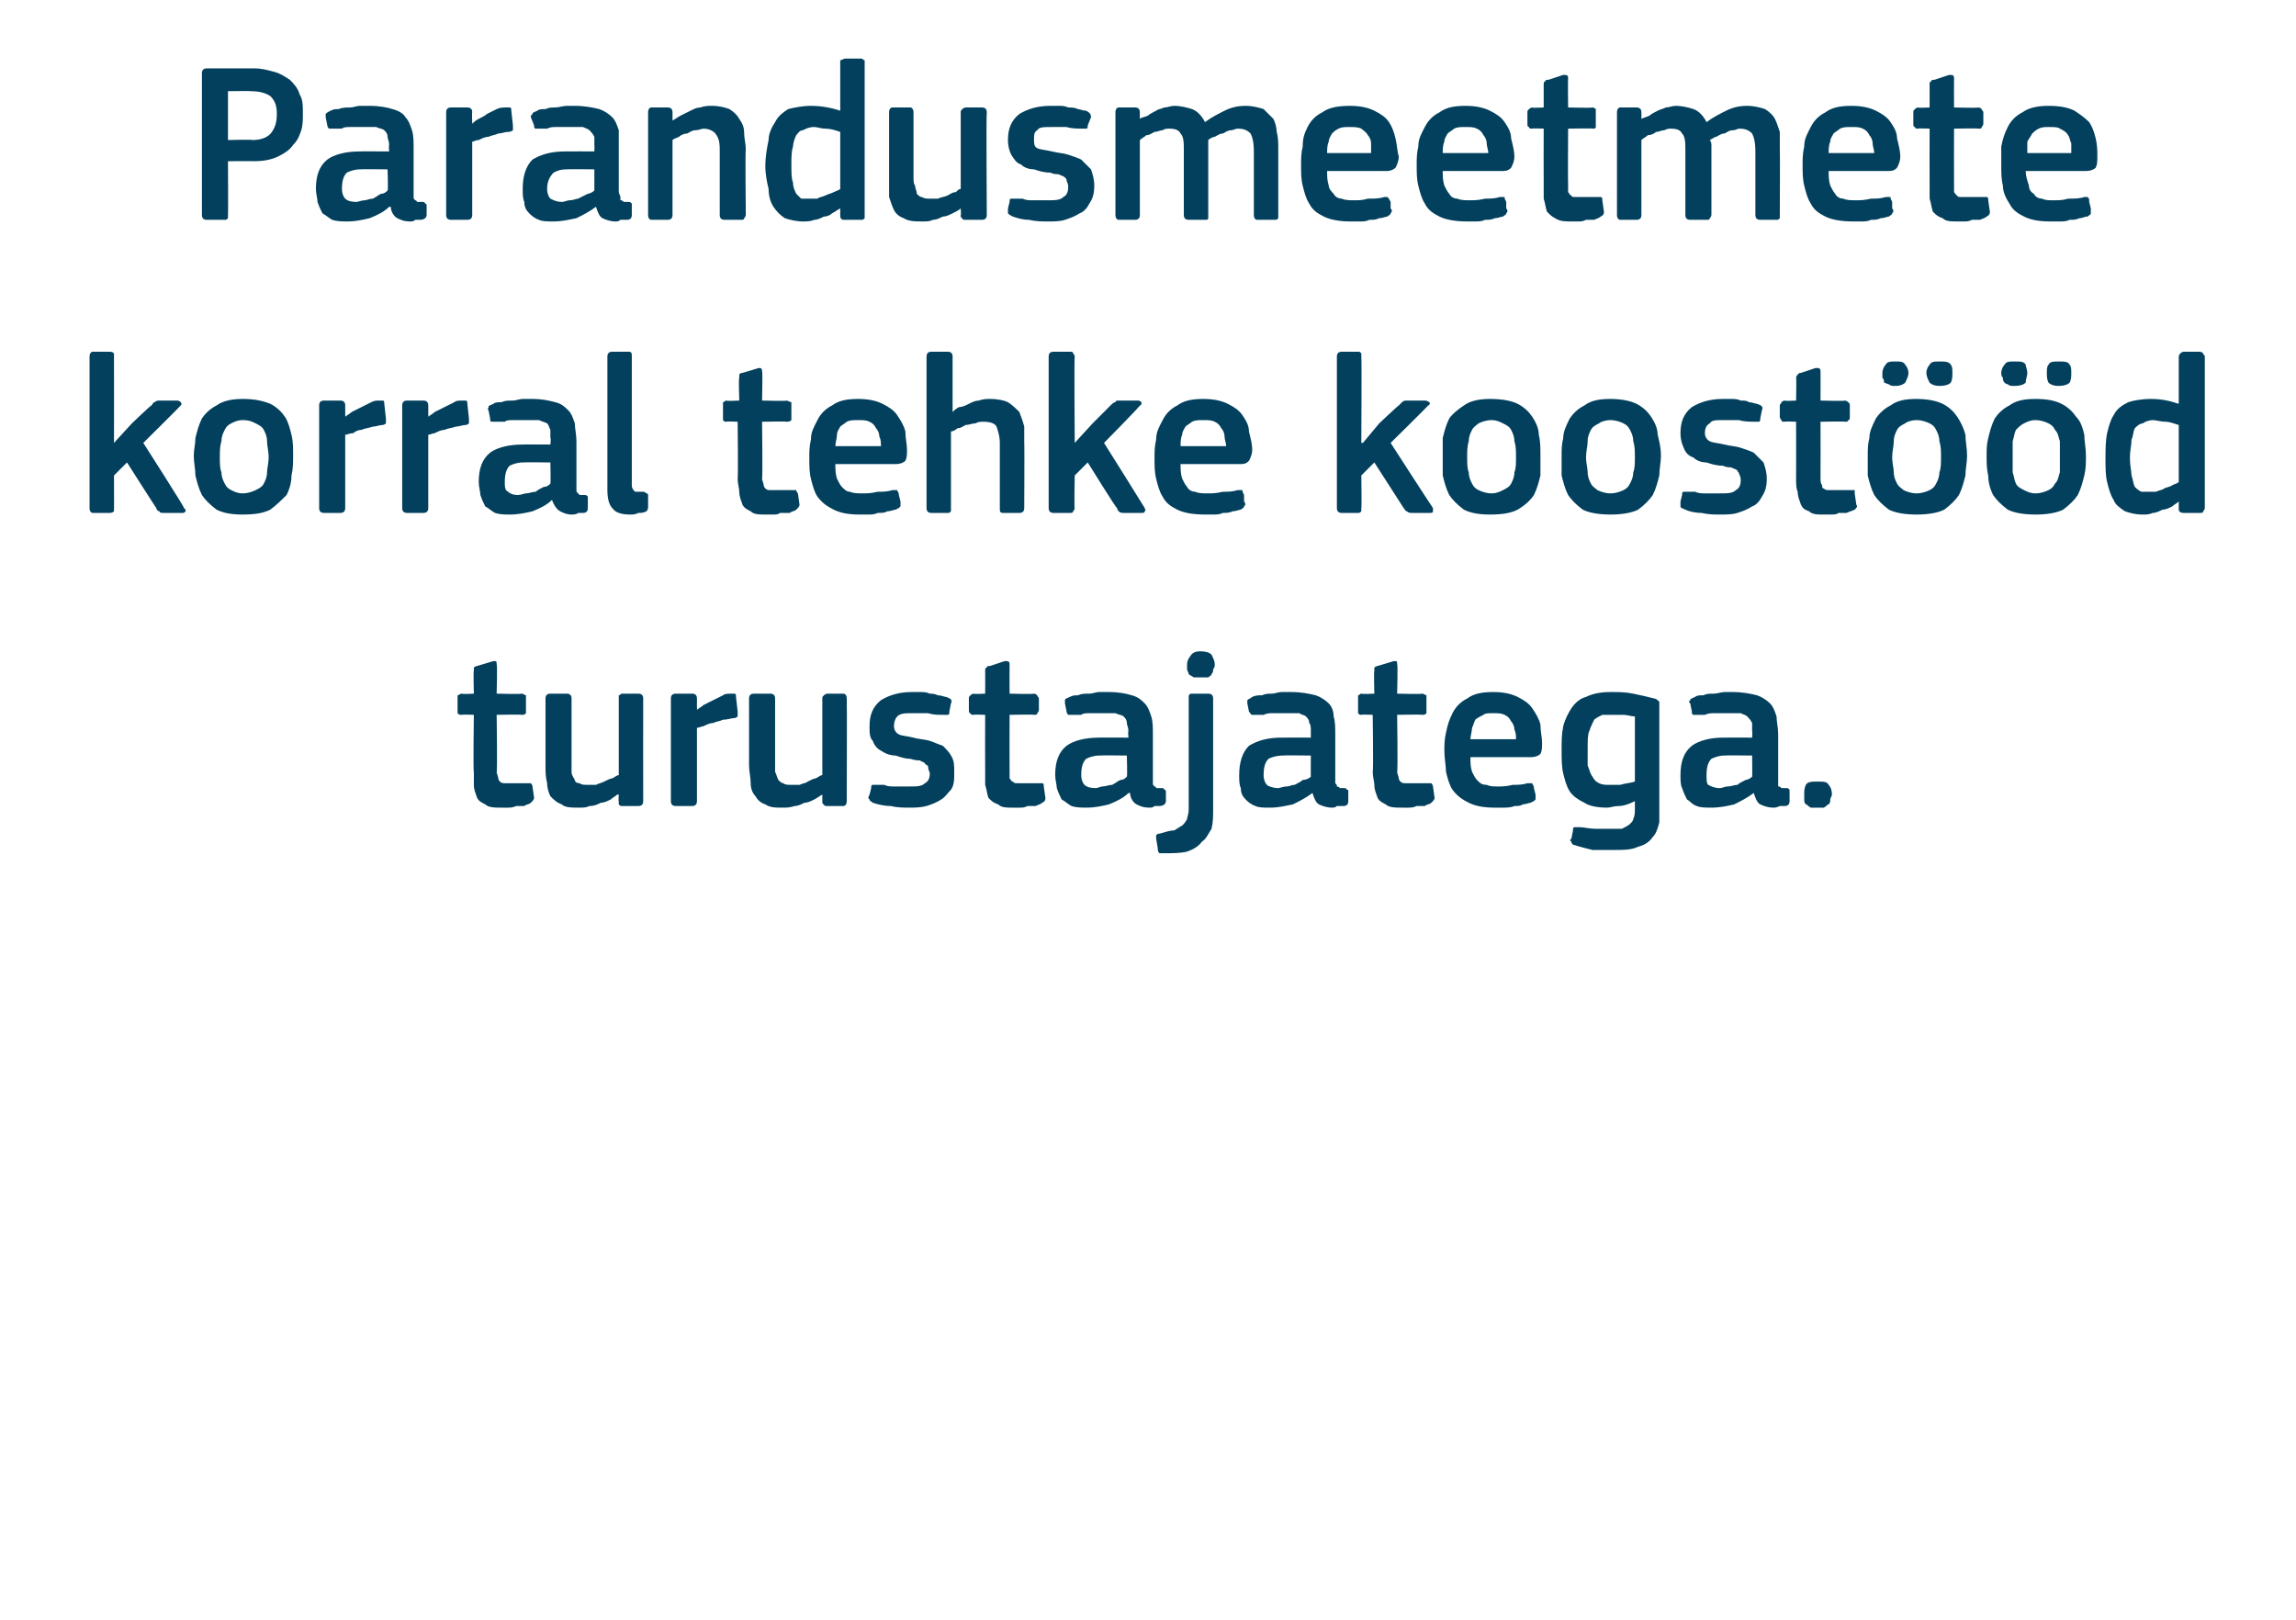
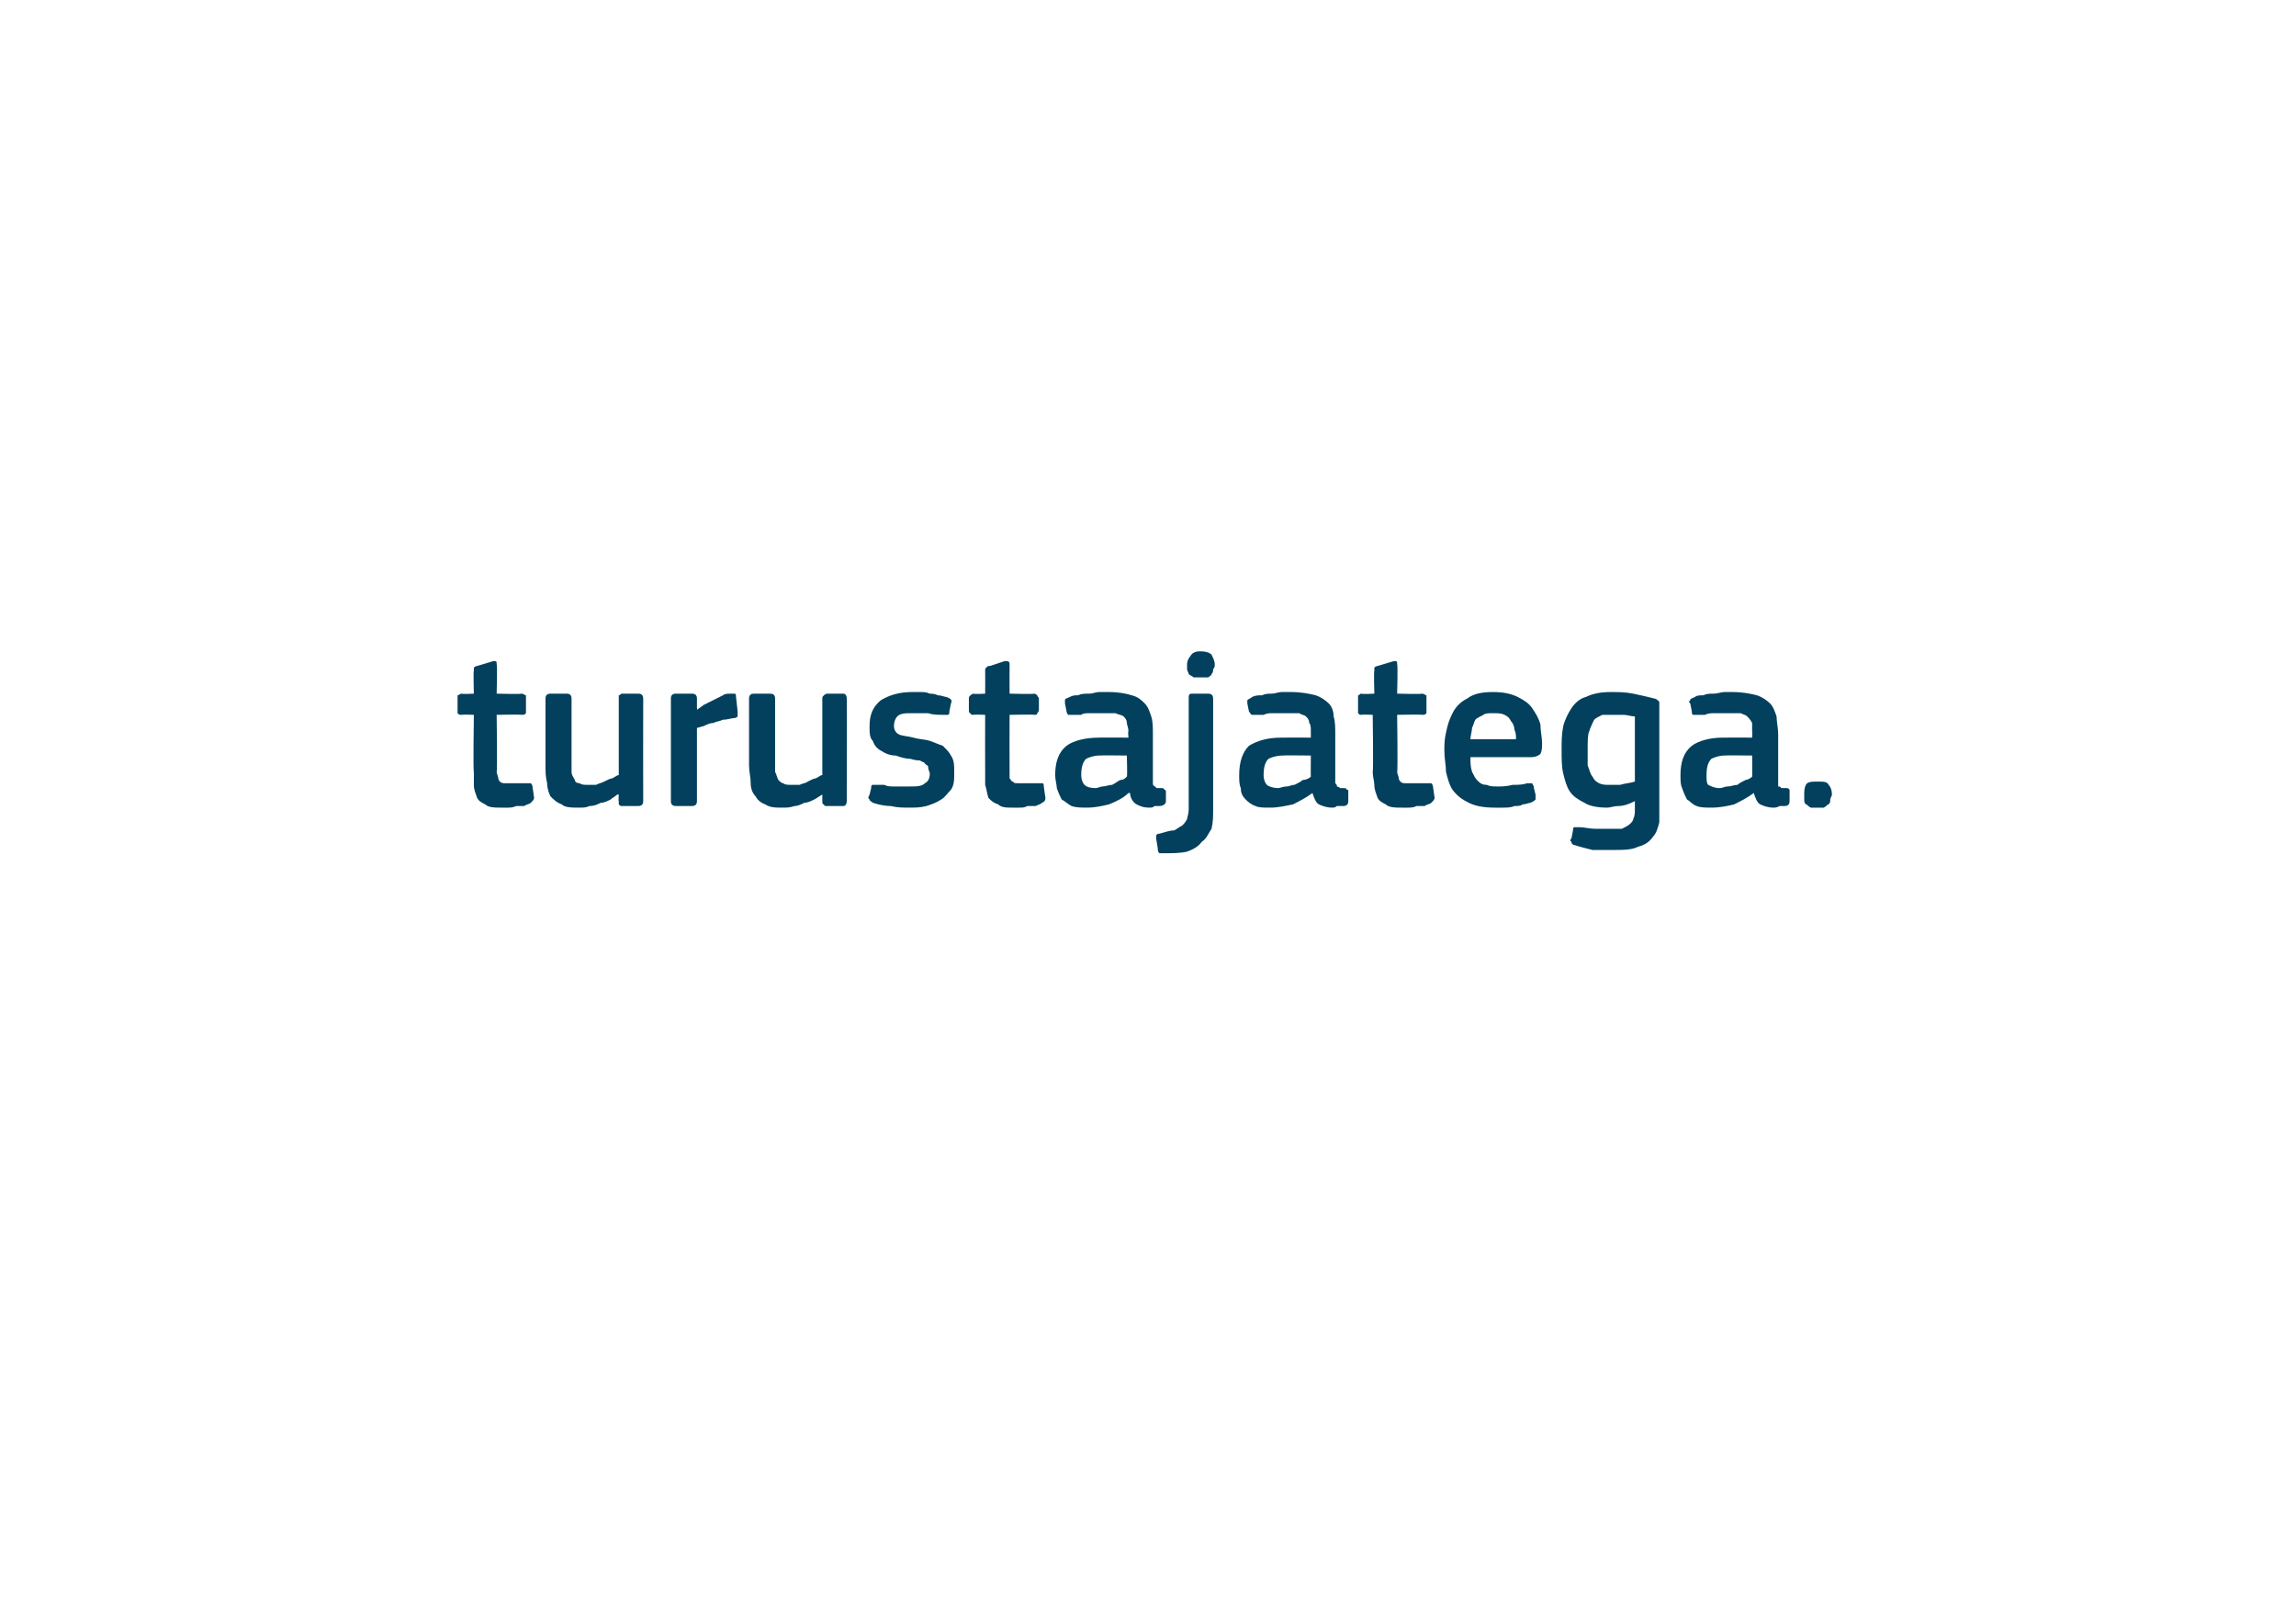
<svg xmlns="http://www.w3.org/2000/svg" version="1.1" width="141px" height="99.5px" viewBox="0 -3 141 99.5" style="top:-3px">
  <desc>Parandusmeetmete korral tehke koost d turustajatega.</desc>
  <defs />
  <g id="Polygon27995">
    <path d="M 32.8 46 C 32.8 46.1 32.7 46.2 32.6 46.3 C 32.5 46.4 32.3 46.4 32.2 46.5 C 32 46.5 31.8 46.5 31.7 46.5 C 31.5 46.6 31.3 46.6 31.2 46.6 C 31 46.6 30.9 46.6 30.8 46.6 C 30.4 46.6 30 46.6 29.8 46.4 C 29.6 46.3 29.4 46.2 29.3 46 C 29.2 45.7 29.1 45.5 29.1 45.2 C 29.1 45 29.1 44.7 29.1 44.4 C 29.05 44.39 29.1 40.9 29.1 40.9 C 29.1 40.9 28.35 40.87 28.4 40.9 C 28.2 40.9 28.2 40.9 28.1 40.8 C 28.1 40.8 28.1 40.7 28.1 40.6 C 28.1 40.6 28.1 39.9 28.1 39.9 C 28.1 39.8 28.1 39.8 28.1 39.7 C 28.2 39.7 28.2 39.6 28.4 39.6 C 28.35 39.64 29.1 39.6 29.1 39.6 C 29.1 39.6 29.06 38.2 29.1 38.2 C 29.1 38.1 29.1 38 29.1 38 C 29.2 37.9 29.3 37.9 29.3 37.9 C 29.3 37.9 30.3 37.6 30.3 37.6 C 30.5 37.6 30.5 37.6 30.5 37.8 C 30.55 37.81 30.5 39.6 30.5 39.6 C 30.5 39.6 32.05 39.64 32 39.6 C 32.2 39.6 32.2 39.7 32.3 39.7 C 32.3 39.8 32.3 39.8 32.3 39.9 C 32.3 39.9 32.3 40.6 32.3 40.6 C 32.3 40.7 32.3 40.8 32.3 40.8 C 32.2 40.9 32.2 40.9 32 40.9 C 32.05 40.87 30.5 40.9 30.5 40.9 C 30.5 40.9 30.55 44.36 30.5 44.4 C 30.5 44.5 30.6 44.7 30.6 44.8 C 30.6 44.9 30.7 45 30.7 45 C 30.8 45.1 30.9 45.1 31 45.1 C 31.1 45.1 31.3 45.1 31.5 45.1 C 31.6 45.1 31.7 45.1 31.9 45.1 C 32.1 45.1 32.3 45.1 32.4 45.1 C 32.5 45.1 32.6 45.1 32.6 45.1 C 32.6 45.1 32.7 45.2 32.7 45.3 C 32.7 45.3 32.8 46 32.8 46 Z M 39.5 46.2 C 39.5 46.4 39.4 46.5 39.2 46.5 C 39.2 46.5 38.2 46.5 38.2 46.5 C 38.1 46.5 38.1 46.5 38 46.4 C 38 46.4 38 46.3 38 46.2 C 37.97 46.23 38 45.8 38 45.8 C 38 45.8 37.94 45.79 37.9 45.8 C 37.8 45.9 37.6 46 37.5 46.1 C 37.3 46.2 37.1 46.3 36.9 46.3 C 36.7 46.4 36.5 46.5 36.2 46.5 C 36 46.6 35.8 46.6 35.6 46.6 C 35.1 46.6 34.7 46.6 34.5 46.4 C 34.2 46.3 34 46.1 33.8 45.9 C 33.7 45.7 33.6 45.4 33.6 45.1 C 33.5 44.7 33.5 44.4 33.5 44 C 33.5 44 33.5 39.9 33.5 39.9 C 33.5 39.7 33.6 39.6 33.8 39.6 C 33.8 39.6 34.8 39.6 34.8 39.6 C 35 39.6 35.1 39.7 35.1 39.9 C 35.1 39.9 35.1 43.9 35.1 43.9 C 35.1 44.1 35.1 44.3 35.1 44.4 C 35.1 44.6 35.2 44.7 35.3 44.9 C 35.3 45 35.4 45.1 35.6 45.1 C 35.7 45.2 35.9 45.2 36.1 45.2 C 36.2 45.2 36.4 45.2 36.6 45.2 C 36.8 45.1 36.9 45.1 37.1 45 C 37.3 44.9 37.5 44.8 37.6 44.8 C 37.8 44.7 37.9 44.6 38 44.6 C 38 44.6 38 39.9 38 39.9 C 38 39.8 38 39.8 38 39.7 C 38.1 39.7 38.1 39.6 38.2 39.6 C 38.2 39.6 39.2 39.6 39.2 39.6 C 39.4 39.6 39.5 39.7 39.5 39.9 C 39.49 39.92 39.5 46.2 39.5 46.2 C 39.5 46.2 39.49 46.23 39.5 46.2 Z M 42.8 46.2 C 42.8 46.4 42.7 46.5 42.5 46.5 C 42.5 46.5 41.5 46.5 41.5 46.5 C 41.3 46.5 41.2 46.4 41.2 46.2 C 41.2 46.2 41.2 39.9 41.2 39.9 C 41.2 39.7 41.3 39.6 41.5 39.6 C 41.5 39.6 42.5 39.6 42.5 39.6 C 42.7 39.6 42.8 39.7 42.8 39.9 C 42.8 39.92 42.8 40.5 42.8 40.5 C 42.8 40.5 42.83 40.56 42.8 40.6 C 42.9 40.5 43.1 40.4 43.2 40.3 C 43.4 40.2 43.6 40.1 43.8 40 C 44 39.9 44.2 39.8 44.4 39.7 C 44.5 39.6 44.7 39.6 44.9 39.6 C 45 39.6 45.1 39.6 45.1 39.6 C 45.2 39.6 45.2 39.7 45.2 39.8 C 45.2 39.8 45.3 40.7 45.3 40.7 C 45.3 40.8 45.3 40.9 45.3 41 C 45.3 41 45.2 41.1 45.1 41.1 C 44.9 41.1 44.7 41.2 44.4 41.2 C 44.2 41.3 44 41.3 43.8 41.4 C 43.6 41.4 43.4 41.5 43.2 41.6 C 43.1 41.6 42.9 41.7 42.8 41.7 C 42.8 41.7 42.8 46.2 42.8 46.2 Z M 52 46.2 C 52 46.4 51.9 46.5 51.8 46.5 C 51.8 46.5 50.8 46.5 50.8 46.5 C 50.7 46.5 50.6 46.5 50.6 46.4 C 50.5 46.4 50.5 46.3 50.5 46.2 C 50.5 46.23 50.5 45.8 50.5 45.8 C 50.5 45.8 50.47 45.79 50.5 45.8 C 50.3 45.9 50.2 46 50 46.1 C 49.8 46.2 49.6 46.3 49.4 46.3 C 49.2 46.4 49 46.5 48.8 46.5 C 48.5 46.6 48.3 46.6 48.1 46.6 C 47.6 46.6 47.3 46.6 47 46.4 C 46.7 46.3 46.5 46.1 46.4 45.9 C 46.2 45.7 46.1 45.4 46.1 45.1 C 46.1 44.7 46 44.4 46 44 C 46 44 46 39.9 46 39.9 C 46 39.7 46.1 39.6 46.3 39.6 C 46.3 39.6 47.3 39.6 47.3 39.6 C 47.5 39.6 47.6 39.7 47.6 39.9 C 47.6 39.9 47.6 43.9 47.6 43.9 C 47.6 44.1 47.6 44.3 47.6 44.4 C 47.7 44.6 47.7 44.7 47.8 44.9 C 47.9 45 48 45.1 48.1 45.1 C 48.2 45.2 48.4 45.2 48.6 45.2 C 48.8 45.2 48.9 45.2 49.1 45.2 C 49.3 45.1 49.5 45.1 49.6 45 C 49.8 44.9 50 44.8 50.1 44.8 C 50.3 44.7 50.4 44.6 50.5 44.6 C 50.5 44.6 50.5 39.9 50.5 39.9 C 50.5 39.8 50.5 39.8 50.6 39.7 C 50.6 39.7 50.7 39.6 50.8 39.6 C 50.8 39.6 51.8 39.6 51.8 39.6 C 51.9 39.6 52 39.7 52 39.9 C 52.02 39.92 52 46.2 52 46.2 C 52 46.2 52.02 46.23 52 46.2 Z M 58.6 44.4 C 58.6 44.9 58.6 45.2 58.4 45.5 C 58.2 45.7 58 46 57.8 46.1 C 57.5 46.3 57.2 46.4 56.9 46.5 C 56.5 46.6 56.2 46.6 55.8 46.6 C 55.5 46.6 55.1 46.6 54.7 46.5 C 54.3 46.5 53.9 46.4 53.6 46.3 C 53.5 46.2 53.4 46.2 53.4 46.1 C 53.3 46 53.3 46 53.4 45.8 C 53.4 45.8 53.5 45.4 53.5 45.4 C 53.5 45.3 53.5 45.2 53.6 45.2 C 53.6 45.2 53.7 45.2 53.8 45.2 C 54 45.2 54.1 45.2 54.3 45.2 C 54.5 45.3 54.7 45.3 54.9 45.3 C 55 45.3 55.2 45.3 55.4 45.3 C 55.5 45.3 55.7 45.3 55.8 45.3 C 56.3 45.3 56.6 45.3 56.8 45.1 C 57 45 57.1 44.8 57.1 44.5 C 57.1 44.4 57 44.3 57 44.1 C 57 44 56.9 44 56.8 43.9 C 56.8 43.8 56.6 43.8 56.5 43.7 C 56.4 43.7 56.2 43.7 55.9 43.6 C 55.6 43.6 55.3 43.5 55 43.4 C 54.7 43.4 54.4 43.3 54.1 43.1 C 53.9 43 53.7 42.8 53.6 42.5 C 53.4 42.3 53.4 42 53.4 41.6 C 53.4 40.9 53.6 40.4 54.1 40 C 54.6 39.7 55.2 39.5 56 39.5 C 56.1 39.5 56.3 39.5 56.5 39.5 C 56.7 39.5 56.9 39.5 57.1 39.6 C 57.2 39.6 57.4 39.6 57.6 39.7 C 57.8 39.7 58 39.8 58.1 39.8 C 58.4 39.9 58.5 40 58.4 40.2 C 58.4 40.2 58.3 40.7 58.3 40.7 C 58.3 40.8 58.3 40.9 58.2 40.9 C 58.2 40.9 58.1 40.9 57.9 40.9 C 57.6 40.9 57.3 40.9 57 40.8 C 56.6 40.8 56.3 40.8 56 40.8 C 55.6 40.8 55.3 40.8 55.1 41 C 55 41.1 54.9 41.3 54.9 41.6 C 54.9 41.8 55 42 55.2 42.1 C 55.4 42.2 55.7 42.2 56.1 42.3 C 56.4 42.4 56.8 42.4 57.1 42.5 C 57.4 42.6 57.6 42.7 57.9 42.8 C 58.1 43 58.3 43.2 58.4 43.4 C 58.6 43.7 58.6 44 58.6 44.4 Z M 64.2 46 C 64.2 46.1 64.2 46.2 64 46.3 C 63.9 46.4 63.8 46.4 63.6 46.5 C 63.4 46.5 63.3 46.5 63.1 46.5 C 62.9 46.6 62.8 46.6 62.6 46.6 C 62.5 46.6 62.3 46.6 62.2 46.6 C 61.8 46.6 61.5 46.6 61.3 46.4 C 61 46.3 60.9 46.2 60.7 46 C 60.6 45.7 60.6 45.5 60.5 45.2 C 60.5 45 60.5 44.7 60.5 44.4 C 60.49 44.39 60.5 40.9 60.5 40.9 C 60.5 40.9 59.79 40.87 59.8 40.9 C 59.7 40.9 59.6 40.9 59.6 40.8 C 59.5 40.8 59.5 40.7 59.5 40.6 C 59.5 40.6 59.5 39.9 59.5 39.9 C 59.5 39.8 59.5 39.8 59.6 39.7 C 59.6 39.7 59.7 39.6 59.8 39.6 C 59.79 39.64 60.5 39.6 60.5 39.6 C 60.5 39.6 60.51 38.2 60.5 38.2 C 60.5 38.1 60.5 38 60.6 38 C 60.6 37.9 60.7 37.9 60.8 37.9 C 60.8 37.9 61.7 37.6 61.7 37.6 C 61.9 37.6 62 37.6 62 37.8 C 61.99 37.81 62 39.6 62 39.6 C 62 39.6 63.49 39.64 63.5 39.6 C 63.6 39.6 63.7 39.7 63.7 39.7 C 63.7 39.8 63.8 39.8 63.8 39.9 C 63.8 39.9 63.8 40.6 63.8 40.6 C 63.8 40.7 63.7 40.8 63.7 40.8 C 63.7 40.9 63.6 40.9 63.5 40.9 C 63.49 40.87 62 40.9 62 40.9 C 62 40.9 61.99 44.36 62 44.4 C 62 44.5 62 44.7 62 44.8 C 62.1 44.9 62.1 45 62.2 45 C 62.3 45.1 62.3 45.1 62.5 45.1 C 62.6 45.1 62.7 45.1 62.9 45.1 C 63 45.1 63.2 45.1 63.4 45.1 C 63.6 45.1 63.7 45.1 63.9 45.1 C 63.9 45.1 64 45.1 64 45.1 C 64.1 45.1 64.1 45.2 64.1 45.3 C 64.1 45.3 64.2 46 64.2 46 Z M 69.2 43.4 C 69.2 43.4 67.54 43.38 67.5 43.4 C 67.2 43.4 66.9 43.5 66.7 43.6 C 66.5 43.8 66.4 44.1 66.4 44.6 C 66.4 44.9 66.5 45.1 66.6 45.2 C 66.7 45.3 66.9 45.4 67.3 45.4 C 67.4 45.4 67.6 45.3 67.7 45.3 C 67.9 45.3 68.1 45.2 68.3 45.2 C 68.5 45.1 68.6 45 68.8 44.9 C 69 44.9 69.1 44.8 69.2 44.7 C 69.24 44.71 69.2 43.4 69.2 43.4 Z M 69.3 45.7 C 69 46 68.6 46.2 68.1 46.4 C 67.7 46.5 67.2 46.6 66.8 46.6 C 66.4 46.6 66.1 46.6 65.8 46.5 C 65.6 46.4 65.4 46.2 65.2 46.1 C 65.1 45.9 65 45.7 64.9 45.4 C 64.9 45.2 64.8 44.9 64.8 44.6 C 64.8 43.8 65 43.2 65.5 42.8 C 65.9 42.5 66.6 42.3 67.5 42.3 C 67.47 42.29 69.3 42.3 69.3 42.3 C 69.3 42.3 69.26 41.92 69.3 41.9 C 69.3 41.7 69.2 41.5 69.2 41.4 C 69.2 41.2 69.1 41.1 69 41 C 68.9 40.9 68.7 40.9 68.5 40.8 C 68.3 40.8 68.1 40.8 67.8 40.8 C 67.7 40.8 67.6 40.8 67.4 40.8 C 67.2 40.8 67.1 40.8 66.9 40.8 C 66.7 40.8 66.5 40.8 66.4 40.9 C 66.2 40.9 66 40.9 65.9 40.9 C 65.8 40.9 65.7 40.9 65.6 40.9 C 65.6 40.9 65.5 40.8 65.5 40.7 C 65.5 40.7 65.4 40.2 65.4 40.2 C 65.4 40.1 65.4 40.1 65.4 40 C 65.4 39.9 65.5 39.9 65.7 39.8 C 65.9 39.7 66 39.7 66.2 39.7 C 66.4 39.6 66.6 39.6 66.9 39.6 C 67.1 39.6 67.3 39.5 67.5 39.5 C 67.7 39.5 67.9 39.5 68.1 39.5 C 68.7 39.5 69.2 39.6 69.5 39.7 C 69.9 39.8 70.1 40 70.3 40.2 C 70.5 40.4 70.6 40.7 70.7 41 C 70.8 41.3 70.8 41.7 70.8 42.1 C 70.8 42.1 70.8 44.8 70.8 44.8 C 70.8 44.9 70.8 45 70.8 45.1 C 70.8 45.2 70.8 45.2 70.9 45.3 C 70.9 45.3 71 45.3 71 45.4 C 71.1 45.4 71.2 45.4 71.3 45.4 C 71.4 45.4 71.5 45.4 71.5 45.5 C 71.5 45.5 71.6 45.5 71.6 45.6 C 71.6 45.6 71.6 46.2 71.6 46.2 C 71.6 46.4 71.4 46.5 71.2 46.5 C 71.1 46.5 71 46.5 70.9 46.5 C 70.8 46.6 70.7 46.6 70.6 46.6 C 70.2 46.6 70 46.5 69.8 46.4 C 69.6 46.3 69.4 46 69.4 45.7 C 69.4 45.7 69.3 45.7 69.3 45.7 Z M 74.5 46.7 C 74.5 47.1 74.5 47.5 74.4 47.9 C 74.2 48.2 74.1 48.5 73.8 48.7 C 73.6 49 73.2 49.2 72.9 49.3 C 72.5 49.4 72 49.4 71.4 49.4 C 71.3 49.4 71.3 49.4 71.2 49.4 C 71.1 49.3 71.1 49.2 71.1 49.1 C 71.1 49.1 71 48.5 71 48.5 C 71 48.4 71 48.3 71 48.3 C 71.1 48.2 71.1 48.2 71.2 48.2 C 71.6 48.1 71.8 48 72.1 48 C 72.3 47.9 72.4 47.8 72.6 47.7 C 72.7 47.6 72.8 47.5 72.9 47.3 C 72.9 47.2 73 47 73 46.7 C 73 46.7 73 39.9 73 39.9 C 73 39.7 73 39.6 73.2 39.6 C 73.2 39.6 74.2 39.6 74.2 39.6 C 74.4 39.6 74.5 39.7 74.5 39.9 C 74.5 39.9 74.5 46.7 74.5 46.7 Z M 74.6 37.8 C 74.6 37.9 74.6 38 74.5 38.1 C 74.5 38.2 74.5 38.3 74.4 38.4 C 74.4 38.5 74.3 38.5 74.2 38.6 C 74.1 38.6 73.9 38.6 73.7 38.6 C 73.5 38.6 73.4 38.6 73.3 38.6 C 73.2 38.5 73.1 38.5 73 38.4 C 73 38.3 72.9 38.2 72.9 38.1 C 72.9 38 72.9 37.9 72.9 37.8 C 72.9 37.6 73 37.4 73.1 37.3 C 73.2 37.1 73.4 37 73.7 37 C 74.1 37 74.3 37.1 74.4 37.2 C 74.5 37.4 74.6 37.6 74.6 37.8 Z M 80.5 43.4 C 80.5 43.4 78.78 43.38 78.8 43.4 C 78.4 43.4 78.1 43.5 77.9 43.6 C 77.7 43.8 77.6 44.1 77.6 44.6 C 77.6 44.9 77.7 45.1 77.8 45.2 C 77.9 45.3 78.2 45.4 78.5 45.4 C 78.6 45.4 78.8 45.3 79 45.3 C 79.2 45.3 79.3 45.2 79.5 45.2 C 79.7 45.1 79.9 45 80 44.9 C 80.2 44.9 80.4 44.8 80.5 44.7 C 80.49 44.71 80.5 43.4 80.5 43.4 Z M 80.6 45.7 C 80.2 46 79.8 46.2 79.4 46.4 C 78.9 46.5 78.5 46.6 78 46.6 C 77.6 46.6 77.3 46.6 77.1 46.5 C 76.8 46.4 76.6 46.2 76.5 46.1 C 76.3 45.9 76.2 45.7 76.2 45.4 C 76.1 45.2 76.1 44.9 76.1 44.6 C 76.1 43.8 76.3 43.2 76.7 42.8 C 77.2 42.5 77.8 42.3 78.7 42.3 C 78.71 42.29 80.5 42.3 80.5 42.3 C 80.5 42.3 80.5 41.92 80.5 41.9 C 80.5 41.7 80.5 41.5 80.4 41.4 C 80.4 41.2 80.3 41.1 80.2 41 C 80.1 40.9 79.9 40.9 79.8 40.8 C 79.6 40.8 79.3 40.8 79 40.8 C 78.9 40.8 78.8 40.8 78.6 40.8 C 78.5 40.8 78.3 40.8 78.1 40.8 C 78 40.8 77.8 40.8 77.6 40.9 C 77.4 40.9 77.3 40.9 77.1 40.9 C 77 40.9 76.9 40.9 76.9 40.9 C 76.8 40.9 76.8 40.8 76.7 40.7 C 76.7 40.7 76.6 40.2 76.6 40.2 C 76.6 40.1 76.6 40.1 76.6 40 C 76.7 39.9 76.8 39.9 76.9 39.8 C 77.1 39.7 77.3 39.7 77.5 39.7 C 77.7 39.6 77.9 39.6 78.1 39.6 C 78.3 39.6 78.5 39.5 78.7 39.5 C 79 39.5 79.1 39.5 79.3 39.5 C 79.9 39.5 80.4 39.6 80.8 39.7 C 81.1 39.8 81.4 40 81.6 40.2 C 81.8 40.4 81.9 40.7 81.9 41 C 82 41.3 82 41.7 82 42.1 C 82 42.1 82 44.8 82 44.8 C 82 44.9 82 45 82 45.1 C 82.1 45.2 82.1 45.2 82.1 45.3 C 82.1 45.3 82.2 45.3 82.3 45.4 C 82.3 45.4 82.4 45.4 82.5 45.4 C 82.6 45.4 82.7 45.4 82.7 45.5 C 82.8 45.5 82.8 45.5 82.8 45.6 C 82.8 45.6 82.8 46.2 82.8 46.2 C 82.8 46.4 82.7 46.5 82.5 46.5 C 82.3 46.5 82.2 46.5 82.1 46.5 C 82 46.6 81.9 46.6 81.8 46.6 C 81.5 46.6 81.2 46.5 81 46.4 C 80.8 46.3 80.7 46 80.6 45.7 C 80.6 45.7 80.6 45.7 80.6 45.7 Z M 88.1 46 C 88.1 46.1 88 46.2 87.9 46.3 C 87.8 46.4 87.6 46.4 87.5 46.5 C 87.3 46.5 87.1 46.5 87 46.5 C 86.8 46.6 86.6 46.6 86.5 46.6 C 86.3 46.6 86.2 46.6 86.1 46.6 C 85.7 46.6 85.3 46.6 85.1 46.4 C 84.9 46.3 84.7 46.2 84.6 46 C 84.5 45.7 84.4 45.5 84.4 45.2 C 84.4 45 84.3 44.7 84.3 44.4 C 84.35 44.39 84.3 40.9 84.3 40.9 C 84.3 40.9 83.65 40.87 83.6 40.9 C 83.5 40.9 83.5 40.9 83.4 40.8 C 83.4 40.8 83.4 40.7 83.4 40.6 C 83.4 40.6 83.4 39.9 83.4 39.9 C 83.4 39.8 83.4 39.8 83.4 39.7 C 83.5 39.7 83.5 39.6 83.6 39.6 C 83.65 39.64 84.4 39.6 84.4 39.6 C 84.4 39.6 84.36 38.2 84.4 38.2 C 84.4 38.1 84.4 38 84.4 38 C 84.5 37.9 84.6 37.9 84.6 37.9 C 84.6 37.9 85.6 37.6 85.6 37.6 C 85.8 37.6 85.8 37.6 85.8 37.8 C 85.85 37.81 85.8 39.6 85.8 39.6 C 85.8 39.6 87.35 39.64 87.3 39.6 C 87.5 39.6 87.5 39.7 87.6 39.7 C 87.6 39.8 87.6 39.8 87.6 39.9 C 87.6 39.9 87.6 40.6 87.6 40.6 C 87.6 40.7 87.6 40.8 87.6 40.8 C 87.5 40.9 87.5 40.9 87.3 40.9 C 87.35 40.87 85.8 40.9 85.8 40.9 C 85.8 40.9 85.85 44.36 85.8 44.4 C 85.8 44.5 85.9 44.7 85.9 44.8 C 85.9 44.9 86 45 86 45 C 86.1 45.1 86.2 45.1 86.3 45.1 C 86.4 45.1 86.6 45.1 86.8 45.1 C 86.9 45.1 87 45.1 87.2 45.1 C 87.4 45.1 87.6 45.1 87.7 45.1 C 87.8 45.1 87.9 45.1 87.9 45.1 C 87.9 45.1 88 45.2 88 45.3 C 88 45.3 88.1 46 88.1 46 Z M 90.3 43.5 C 90.3 43.8 90.3 44.1 90.4 44.4 C 90.5 44.6 90.6 44.8 90.7 44.9 C 90.9 45.1 91 45.2 91.3 45.2 C 91.5 45.3 91.7 45.3 92 45.3 C 92.2 45.3 92.5 45.3 92.9 45.2 C 93.2 45.2 93.5 45.2 93.8 45.1 C 93.9 45.1 94 45.1 94.1 45.1 C 94.1 45.2 94.2 45.2 94.2 45.4 C 94.2 45.4 94.3 45.8 94.3 45.8 C 94.3 45.9 94.3 46 94.3 46.1 C 94.2 46.2 94.2 46.2 94 46.3 C 93.9 46.3 93.7 46.4 93.5 46.4 C 93.4 46.5 93.2 46.5 93 46.5 C 92.8 46.6 92.5 46.6 92.3 46.6 C 92.1 46.6 92 46.6 91.8 46.6 C 91.1 46.6 90.6 46.5 90.2 46.3 C 89.8 46.1 89.5 45.9 89.2 45.5 C 89 45.2 88.9 44.8 88.8 44.4 C 88.8 44 88.7 43.6 88.7 43.1 C 88.7 42.8 88.7 42.4 88.8 42 C 88.9 41.5 89 41.2 89.2 40.8 C 89.4 40.4 89.7 40.1 90.1 39.9 C 90.5 39.6 91 39.5 91.7 39.5 C 92.3 39.5 92.8 39.6 93.2 39.8 C 93.6 40 93.9 40.2 94.1 40.5 C 94.3 40.8 94.5 41.1 94.6 41.5 C 94.6 41.9 94.7 42.3 94.7 42.6 C 94.7 42.9 94.7 43.1 94.6 43.3 C 94.5 43.4 94.3 43.5 94 43.5 C 94 43.5 90.3 43.5 90.3 43.5 Z M 91.7 40.8 C 91.4 40.8 91.2 40.8 91.1 40.9 C 90.9 41 90.7 41.1 90.6 41.2 C 90.5 41.4 90.5 41.5 90.4 41.7 C 90.4 41.9 90.3 42.2 90.3 42.4 C 90.3 42.4 93.1 42.4 93.1 42.4 C 93.1 42.2 93.1 42 93 41.8 C 93 41.6 92.9 41.4 92.8 41.3 C 92.7 41.1 92.6 41 92.4 40.9 C 92.2 40.8 92 40.8 91.7 40.8 Z M 98.9 39.5 C 99.4 39.5 99.8 39.5 100.3 39.6 C 100.8 39.7 101.2 39.8 101.6 39.9 C 101.7 39.9 101.8 40 101.9 40.1 C 101.9 40.2 101.9 40.4 101.9 40.5 C 101.9 40.5 101.9 46.4 101.9 46.4 C 101.9 46.8 101.9 47.2 101.9 47.5 C 101.8 47.9 101.7 48.2 101.5 48.4 C 101.3 48.7 101 48.9 100.6 49 C 100.2 49.2 99.7 49.2 99 49.2 C 98.6 49.2 98.2 49.2 97.8 49.2 C 97.4 49.1 97 49 96.7 48.9 C 96.6 48.9 96.5 48.8 96.5 48.7 C 96.4 48.6 96.4 48.6 96.5 48.5 C 96.5 48.5 96.6 48 96.6 48 C 96.6 47.9 96.6 47.8 96.7 47.8 C 96.8 47.8 96.8 47.8 97 47.8 C 97.3 47.8 97.6 47.9 98 47.9 C 98.3 47.9 98.6 47.9 98.9 47.9 C 99.2 47.9 99.5 47.9 99.6 47.9 C 99.8 47.8 100 47.7 100.1 47.6 C 100.2 47.5 100.3 47.4 100.3 47.3 C 100.4 47.1 100.4 46.9 100.4 46.7 C 100.4 46.7 100.4 46.2 100.4 46.2 C 100 46.4 99.7 46.5 99.4 46.5 C 99.1 46.5 98.9 46.6 98.7 46.6 C 98.1 46.6 97.6 46.5 97.3 46.3 C 96.9 46.1 96.6 45.9 96.4 45.6 C 96.2 45.3 96.1 44.9 96 44.5 C 95.9 44.1 95.9 43.6 95.9 43.1 C 95.9 42.5 95.9 42.1 96 41.6 C 96.1 41.2 96.3 40.8 96.5 40.5 C 96.7 40.2 97 39.9 97.4 39.8 C 97.8 39.6 98.3 39.5 98.9 39.5 Z M 97.5 43 C 97.5 43.4 97.5 43.8 97.5 44 C 97.6 44.3 97.7 44.6 97.8 44.7 C 97.9 44.9 98 45 98.2 45.1 C 98.4 45.2 98.6 45.2 98.8 45.2 C 99 45.2 99.3 45.2 99.5 45.2 C 99.8 45.1 100.1 45.1 100.4 45 C 100.4 45 100.4 41 100.4 41 C 100.2 41 99.9 40.9 99.7 40.9 C 99.5 40.9 99.2 40.9 99 40.9 C 98.8 40.9 98.6 40.9 98.4 40.9 C 98.2 41 98 41.1 97.9 41.2 C 97.8 41.4 97.7 41.6 97.6 41.9 C 97.5 42.1 97.5 42.5 97.5 43 Z M 107.6 43.4 C 107.6 43.4 105.91 43.38 105.9 43.4 C 105.6 43.4 105.3 43.5 105.1 43.6 C 104.9 43.8 104.8 44.1 104.8 44.6 C 104.8 44.9 104.8 45.1 104.9 45.2 C 105.1 45.3 105.3 45.4 105.6 45.4 C 105.8 45.4 105.9 45.3 106.1 45.3 C 106.3 45.3 106.5 45.2 106.7 45.2 C 106.8 45.1 107 45 107.2 44.9 C 107.3 44.9 107.5 44.8 107.6 44.7 C 107.62 44.71 107.6 43.4 107.6 43.4 Z M 107.7 45.7 C 107.3 46 106.9 46.2 106.5 46.4 C 106.1 46.5 105.6 46.6 105.1 46.6 C 104.8 46.6 104.4 46.6 104.2 46.5 C 103.9 46.4 103.8 46.2 103.6 46.1 C 103.5 45.9 103.4 45.7 103.3 45.4 C 103.2 45.2 103.2 44.9 103.2 44.6 C 103.2 43.8 103.4 43.2 103.9 42.8 C 104.3 42.5 105 42.3 105.8 42.3 C 105.84 42.29 107.6 42.3 107.6 42.3 C 107.6 42.3 107.63 41.92 107.6 41.9 C 107.6 41.7 107.6 41.5 107.6 41.4 C 107.5 41.2 107.4 41.1 107.3 41 C 107.2 40.9 107.1 40.9 106.9 40.8 C 106.7 40.8 106.5 40.8 106.2 40.8 C 106.1 40.8 105.9 40.8 105.8 40.8 C 105.6 40.8 105.4 40.8 105.3 40.8 C 105.1 40.8 104.9 40.8 104.7 40.9 C 104.6 40.9 104.4 40.9 104.3 40.9 C 104.1 40.9 104 40.9 104 40.9 C 103.9 40.9 103.9 40.8 103.9 40.7 C 103.9 40.7 103.8 40.2 103.8 40.2 C 103.7 40.1 103.7 40.1 103.8 40 C 103.8 39.9 103.9 39.9 104.1 39.8 C 104.2 39.7 104.4 39.7 104.6 39.7 C 104.8 39.6 105 39.6 105.2 39.6 C 105.5 39.6 105.7 39.5 105.9 39.5 C 106.1 39.5 106.3 39.5 106.4 39.5 C 107 39.5 107.5 39.6 107.9 39.7 C 108.2 39.8 108.5 40 108.7 40.2 C 108.9 40.4 109 40.7 109.1 41 C 109.1 41.3 109.2 41.7 109.2 42.1 C 109.2 42.1 109.2 44.8 109.2 44.8 C 109.2 44.9 109.2 45 109.2 45.1 C 109.2 45.2 109.2 45.2 109.2 45.3 C 109.3 45.3 109.3 45.3 109.4 45.4 C 109.5 45.4 109.5 45.4 109.7 45.4 C 109.8 45.4 109.8 45.4 109.9 45.5 C 109.9 45.5 109.9 45.5 109.9 45.6 C 109.9 45.6 109.9 46.2 109.9 46.2 C 109.9 46.4 109.8 46.5 109.6 46.5 C 109.5 46.5 109.4 46.5 109.3 46.5 C 109.1 46.6 109 46.6 108.9 46.6 C 108.6 46.6 108.3 46.5 108.1 46.4 C 107.9 46.3 107.8 46 107.7 45.7 C 107.7 45.7 107.7 45.7 107.7 45.7 Z M 112.5 45.8 C 112.5 45.9 112.4 46 112.4 46.1 C 112.4 46.2 112.4 46.3 112.3 46.4 C 112.2 46.4 112.2 46.5 112 46.6 C 111.9 46.6 111.8 46.6 111.6 46.6 C 111.4 46.6 111.3 46.6 111.2 46.6 C 111 46.5 111 46.4 110.9 46.4 C 110.8 46.3 110.8 46.2 110.8 46.1 C 110.8 46 110.8 45.9 110.8 45.8 C 110.8 45.6 110.8 45.4 110.9 45.2 C 111 45 111.3 45 111.6 45 C 112 45 112.2 45 112.3 45.2 C 112.4 45.3 112.5 45.5 112.5 45.8 Z " stroke="none" fill="#02405d" />
  </g>
  <g id="Polygon27994">
-     <path d="M 7 24.2 L 8.1 23 C 8.1 23 9.29 21.86 9.3 21.9 C 9.4 21.8 9.4 21.7 9.5 21.7 C 9.6 21.6 9.7 21.6 9.8 21.6 C 9.8 21.6 10.9 21.6 10.9 21.6 C 11 21.6 11.1 21.7 11.1 21.7 C 11.2 21.8 11.1 21.9 11.1 21.9 C 11.07 21.95 8.8 24.2 8.8 24.2 C 8.8 24.2 11.35 28.18 11.3 28.2 C 11.4 28.3 11.4 28.3 11.4 28.4 C 11.3 28.5 11.3 28.5 11.2 28.5 C 11.2 28.5 10.1 28.5 10.1 28.5 C 9.9 28.5 9.8 28.5 9.8 28.4 C 9.7 28.4 9.6 28.3 9.6 28.2 C 9.6 28.23 7.8 25.4 7.8 25.4 L 7 26.2 C 7 26.2 7.01 28.23 7 28.2 C 7 28.3 7 28.4 7 28.4 C 6.9 28.5 6.8 28.5 6.7 28.5 C 6.7 28.5 5.7 28.5 5.7 28.5 C 5.6 28.5 5.5 28.4 5.5 28.2 C 5.5 28.2 5.5 18.9 5.5 18.9 C 5.5 18.7 5.6 18.6 5.7 18.6 C 5.7 18.6 6.7 18.6 6.7 18.6 C 6.8 18.6 6.9 18.6 7 18.7 C 7 18.7 7 18.8 7 18.9 C 7.01 18.9 7 24.2 7 24.2 L 7 24.2 Z M 18 25 C 18 25.4 18 25.8 17.9 26.2 C 17.9 26.6 17.8 27 17.6 27.4 C 17.3 27.7 17 28 16.6 28.3 C 16.2 28.5 15.7 28.6 14.9 28.6 C 14.2 28.6 13.7 28.5 13.3 28.3 C 12.9 28 12.6 27.7 12.4 27.4 C 12.2 27 12.1 26.6 12 26.2 C 12 25.8 11.9 25.4 11.9 25 C 11.9 24.6 12 24.3 12 23.9 C 12.1 23.5 12.2 23.1 12.4 22.7 C 12.6 22.4 12.9 22.1 13.3 21.9 C 13.7 21.6 14.3 21.5 14.9 21.5 C 15.6 21.5 16.1 21.6 16.6 21.8 C 17 22 17.3 22.3 17.5 22.6 C 17.7 22.9 17.8 23.3 17.9 23.7 C 18 24.1 18 24.5 18 25 Z M 16.5 25.1 C 16.5 24.7 16.4 24.4 16.4 24.1 C 16.4 23.8 16.3 23.6 16.2 23.4 C 16.1 23.2 15.9 23.1 15.7 23 C 15.5 22.9 15.3 22.8 14.9 22.8 C 14.6 22.8 14.4 22.9 14.2 23 C 14 23.1 13.9 23.2 13.8 23.4 C 13.7 23.6 13.6 23.8 13.6 24.1 C 13.5 24.4 13.5 24.7 13.5 25.1 C 13.5 25.4 13.5 25.8 13.6 26 C 13.6 26.3 13.7 26.5 13.8 26.7 C 13.9 26.9 14 27 14.2 27.1 C 14.4 27.2 14.6 27.3 14.9 27.3 C 15.2 27.3 15.5 27.2 15.7 27.1 C 15.9 27 16.1 26.9 16.2 26.7 C 16.3 26.5 16.4 26.3 16.4 26 C 16.4 25.8 16.5 25.4 16.5 25.1 Z M 21.2 28.2 C 21.2 28.4 21.1 28.5 20.9 28.5 C 20.9 28.5 19.9 28.5 19.9 28.5 C 19.7 28.5 19.6 28.4 19.6 28.2 C 19.6 28.2 19.6 21.9 19.6 21.9 C 19.6 21.7 19.7 21.6 19.9 21.6 C 19.9 21.6 20.9 21.6 20.9 21.6 C 21.1 21.6 21.2 21.7 21.2 21.9 C 21.2 21.92 21.2 22.5 21.2 22.5 C 21.2 22.5 21.23 22.56 21.2 22.6 C 21.3 22.5 21.5 22.4 21.6 22.3 C 21.8 22.2 22 22.1 22.2 22 C 22.4 21.9 22.6 21.8 22.8 21.7 C 23 21.6 23.1 21.6 23.3 21.6 C 23.4 21.6 23.5 21.6 23.5 21.6 C 23.6 21.6 23.6 21.7 23.6 21.8 C 23.6 21.8 23.7 22.7 23.7 22.7 C 23.7 22.8 23.7 22.9 23.7 23 C 23.7 23 23.6 23.1 23.5 23.1 C 23.3 23.1 23.1 23.2 22.9 23.2 C 22.6 23.3 22.4 23.3 22.2 23.4 C 22 23.4 21.8 23.5 21.7 23.6 C 21.5 23.6 21.3 23.7 21.2 23.7 C 21.2 23.7 21.2 28.2 21.2 28.2 Z M 26.3 28.2 C 26.3 28.4 26.2 28.5 26 28.5 C 26 28.5 25 28.5 25 28.5 C 24.8 28.5 24.7 28.4 24.7 28.2 C 24.7 28.2 24.7 21.9 24.7 21.9 C 24.7 21.7 24.8 21.6 25 21.6 C 25 21.6 26 21.6 26 21.6 C 26.2 21.6 26.3 21.7 26.3 21.9 C 26.3 21.92 26.3 22.5 26.3 22.5 C 26.3 22.5 26.33 22.56 26.3 22.6 C 26.4 22.5 26.6 22.4 26.7 22.3 C 26.9 22.2 27.1 22.1 27.3 22 C 27.5 21.9 27.7 21.8 27.9 21.7 C 28 21.6 28.2 21.6 28.4 21.6 C 28.5 21.6 28.6 21.6 28.6 21.6 C 28.7 21.6 28.7 21.7 28.7 21.8 C 28.7 21.8 28.8 22.7 28.8 22.7 C 28.8 22.8 28.8 22.9 28.8 23 C 28.8 23 28.7 23.1 28.6 23.1 C 28.4 23.1 28.2 23.2 28 23.2 C 27.7 23.3 27.5 23.3 27.3 23.4 C 27.1 23.4 26.9 23.5 26.7 23.6 C 26.6 23.6 26.4 23.7 26.3 23.7 C 26.3 23.7 26.3 28.2 26.3 28.2 Z M 33.8 25.4 C 33.8 25.4 32.12 25.38 32.1 25.4 C 31.8 25.4 31.5 25.5 31.3 25.6 C 31.1 25.8 31 26.1 31 26.6 C 31 26.9 31 27.1 31.2 27.2 C 31.3 27.3 31.5 27.4 31.8 27.4 C 32 27.4 32.2 27.3 32.3 27.3 C 32.5 27.3 32.7 27.2 32.9 27.2 C 33 27.1 33.2 27 33.4 26.9 C 33.6 26.9 33.7 26.8 33.8 26.7 C 33.83 26.71 33.8 25.4 33.8 25.4 Z M 33.9 27.7 C 33.6 28 33.2 28.2 32.7 28.4 C 32.3 28.5 31.8 28.6 31.3 28.6 C 31 28.6 30.7 28.6 30.4 28.5 C 30.2 28.4 30 28.2 29.8 28.1 C 29.7 27.9 29.6 27.7 29.5 27.4 C 29.5 27.2 29.4 26.9 29.4 26.6 C 29.4 25.8 29.6 25.2 30.1 24.8 C 30.5 24.5 31.2 24.3 32.1 24.3 C 32.05 24.29 33.8 24.3 33.8 24.3 C 33.8 24.3 33.85 23.92 33.8 23.9 C 33.8 23.7 33.8 23.5 33.8 23.4 C 33.7 23.2 33.7 23.1 33.6 23 C 33.4 22.9 33.3 22.9 33.1 22.8 C 32.9 22.8 32.7 22.8 32.4 22.8 C 32.3 22.8 32.1 22.8 32 22.8 C 31.8 22.8 31.6 22.8 31.5 22.8 C 31.3 22.8 31.1 22.8 31 22.9 C 30.8 22.9 30.6 22.9 30.5 22.9 C 30.3 22.9 30.2 22.9 30.2 22.9 C 30.1 22.9 30.1 22.8 30.1 22.7 C 30.1 22.7 30 22.2 30 22.2 C 29.9 22.1 30 22.1 30 22 C 30 21.9 30.1 21.9 30.3 21.8 C 30.4 21.7 30.6 21.7 30.8 21.7 C 31 21.6 31.2 21.6 31.5 21.6 C 31.7 21.6 31.9 21.5 32.1 21.5 C 32.3 21.5 32.5 21.5 32.7 21.5 C 33.3 21.5 33.7 21.6 34.1 21.7 C 34.5 21.8 34.7 22 34.9 22.2 C 35.1 22.4 35.2 22.7 35.3 23 C 35.3 23.3 35.4 23.7 35.4 24.1 C 35.4 24.1 35.4 26.8 35.4 26.8 C 35.4 26.9 35.4 27 35.4 27.1 C 35.4 27.2 35.4 27.2 35.5 27.3 C 35.5 27.3 35.5 27.3 35.6 27.4 C 35.7 27.4 35.8 27.4 35.9 27.4 C 36 27.4 36 27.4 36.1 27.5 C 36.1 27.5 36.1 27.5 36.1 27.6 C 36.1 27.6 36.1 28.2 36.1 28.2 C 36.1 28.4 36 28.5 35.8 28.5 C 35.7 28.5 35.6 28.5 35.5 28.5 C 35.4 28.6 35.2 28.6 35.1 28.6 C 34.8 28.6 34.6 28.5 34.4 28.4 C 34.2 28.3 34 28 33.9 27.7 C 33.9 27.7 33.9 27.7 33.9 27.7 Z M 38.8 26.8 C 38.8 27 38.9 27.1 39 27.2 C 39.1 27.2 39.3 27.2 39.5 27.2 C 39.6 27.2 39.7 27.3 39.7 27.3 C 39.7 27.3 39.8 27.3 39.8 27.4 C 39.8 27.4 39.8 28.1 39.8 28.1 C 39.8 28.2 39.8 28.3 39.7 28.4 C 39.5 28.5 39.4 28.5 39.2 28.5 C 39 28.6 38.9 28.6 38.7 28.6 C 38.2 28.6 37.8 28.5 37.6 28.2 C 37.4 28 37.3 27.6 37.3 27.1 C 37.3 27.1 37.3 18.9 37.3 18.9 C 37.3 18.7 37.4 18.6 37.6 18.6 C 37.6 18.6 38.6 18.6 38.6 18.6 C 38.8 18.6 38.8 18.7 38.8 18.9 C 38.8 18.9 38.8 26.8 38.8 26.8 Z M 49.1 28 C 49.1 28.1 49 28.2 48.9 28.3 C 48.8 28.4 48.6 28.4 48.5 28.5 C 48.3 28.5 48.1 28.5 47.9 28.5 C 47.8 28.6 47.6 28.6 47.5 28.6 C 47.3 28.6 47.2 28.6 47.1 28.6 C 46.6 28.6 46.3 28.6 46.1 28.4 C 45.9 28.3 45.7 28.2 45.6 28 C 45.5 27.7 45.4 27.5 45.4 27.2 C 45.4 27 45.3 26.7 45.3 26.4 C 45.34 26.39 45.3 22.9 45.3 22.9 C 45.3 22.9 44.64 22.87 44.6 22.9 C 44.5 22.9 44.5 22.9 44.4 22.8 C 44.4 22.8 44.4 22.7 44.4 22.6 C 44.4 22.6 44.4 21.9 44.4 21.9 C 44.4 21.8 44.4 21.8 44.4 21.7 C 44.5 21.7 44.5 21.6 44.6 21.6 C 44.64 21.64 45.4 21.6 45.4 21.6 C 45.4 21.6 45.35 20.2 45.4 20.2 C 45.4 20.1 45.4 20 45.4 20 C 45.5 19.9 45.5 19.9 45.6 19.9 C 45.6 19.9 46.6 19.6 46.6 19.6 C 46.7 19.6 46.8 19.6 46.8 19.8 C 46.84 19.81 46.8 21.6 46.8 21.6 C 46.8 21.6 48.33 21.64 48.3 21.6 C 48.4 21.6 48.5 21.7 48.6 21.7 C 48.6 21.8 48.6 21.8 48.6 21.9 C 48.6 21.9 48.6 22.6 48.6 22.6 C 48.6 22.7 48.6 22.8 48.6 22.8 C 48.5 22.9 48.4 22.9 48.3 22.9 C 48.33 22.87 46.8 22.9 46.8 22.9 C 46.8 22.9 46.84 26.36 46.8 26.4 C 46.8 26.5 46.9 26.7 46.9 26.8 C 46.9 26.9 47 27 47 27 C 47.1 27.1 47.2 27.1 47.3 27.1 C 47.4 27.1 47.6 27.1 47.8 27.1 C 47.9 27.1 48 27.1 48.2 27.1 C 48.4 27.1 48.6 27.1 48.7 27.1 C 48.8 27.1 48.8 27.1 48.9 27.1 C 48.9 27.1 48.9 27.2 49 27.3 C 49 27.3 49.1 28 49.1 28 Z M 51.3 25.5 C 51.3 25.8 51.3 26.1 51.4 26.4 C 51.5 26.6 51.6 26.8 51.7 26.9 C 51.9 27.1 52 27.2 52.2 27.2 C 52.4 27.3 52.7 27.3 53 27.3 C 53.2 27.3 53.5 27.3 53.9 27.2 C 54.2 27.2 54.5 27.2 54.8 27.1 C 54.9 27.1 55 27.1 55.1 27.1 C 55.1 27.2 55.2 27.2 55.2 27.4 C 55.2 27.4 55.3 27.8 55.3 27.8 C 55.3 27.9 55.3 28 55.3 28.1 C 55.2 28.2 55.2 28.2 55 28.3 C 54.9 28.3 54.7 28.4 54.5 28.4 C 54.3 28.5 54.2 28.5 53.9 28.5 C 53.7 28.6 53.5 28.6 53.3 28.6 C 53.1 28.6 52.9 28.6 52.8 28.6 C 52.1 28.6 51.6 28.5 51.2 28.3 C 50.8 28.1 50.5 27.9 50.2 27.5 C 50 27.2 49.9 26.8 49.8 26.4 C 49.7 26 49.7 25.6 49.7 25.1 C 49.7 24.8 49.7 24.4 49.8 24 C 49.8 23.5 50 23.2 50.2 22.8 C 50.4 22.4 50.7 22.1 51.1 21.9 C 51.5 21.6 52 21.5 52.7 21.5 C 53.3 21.5 53.8 21.6 54.2 21.8 C 54.6 22 54.9 22.2 55.1 22.5 C 55.3 22.8 55.5 23.1 55.6 23.5 C 55.6 23.9 55.7 24.3 55.7 24.6 C 55.7 24.9 55.7 25.1 55.6 25.3 C 55.5 25.4 55.3 25.5 55 25.5 C 55 25.5 51.3 25.5 51.3 25.5 Z M 52.7 22.8 C 52.4 22.8 52.2 22.8 52 22.9 C 51.9 23 51.7 23.1 51.6 23.2 C 51.5 23.4 51.4 23.5 51.4 23.7 C 51.4 23.9 51.3 24.2 51.3 24.4 C 51.3 24.4 54.1 24.4 54.1 24.4 C 54.1 24.2 54.1 24 54 23.8 C 54 23.6 53.9 23.4 53.8 23.3 C 53.7 23.1 53.6 23 53.4 22.9 C 53.2 22.8 53 22.8 52.7 22.8 Z M 62.9 28.2 C 62.9 28.4 62.8 28.5 62.6 28.5 C 62.6 28.5 61.6 28.5 61.6 28.5 C 61.4 28.5 61.4 28.4 61.4 28.2 C 61.4 27.6 61.4 26.9 61.4 26.2 C 61.4 25.5 61.4 24.9 61.4 24.2 C 61.4 23.8 61.3 23.5 61.2 23.2 C 61.1 23 60.8 22.9 60.4 22.9 C 60.2 22.9 60.1 22.9 59.9 23 C 59.7 23 59.5 23.1 59.3 23.1 C 59.1 23.2 59 23.3 58.8 23.3 C 58.7 23.4 58.5 23.5 58.4 23.5 C 58.4 23.5 58.4 28.2 58.4 28.2 C 58.4 28.3 58.4 28.4 58.4 28.4 C 58.3 28.5 58.3 28.5 58.2 28.5 C 58.2 28.5 57.2 28.5 57.2 28.5 C 57 28.5 56.9 28.4 56.9 28.2 C 56.9 28.2 56.9 18.9 56.9 18.9 C 56.9 18.7 57 18.6 57.2 18.6 C 57.2 18.6 58.2 18.6 58.2 18.6 C 58.4 18.6 58.5 18.7 58.5 18.9 C 58.5 18.9 58.5 22.3 58.5 22.3 C 58.6 22.2 58.7 22.1 58.9 22 C 59.1 22 59.3 21.9 59.5 21.8 C 59.7 21.7 59.9 21.6 60.1 21.6 C 60.4 21.5 60.6 21.5 60.8 21.5 C 61.3 21.5 61.7 21.6 61.9 21.7 C 62.2 21.9 62.4 22.1 62.6 22.3 C 62.7 22.6 62.8 22.8 62.9 23.2 C 62.9 23.5 62.9 23.8 62.9 24.2 C 62.92 24.17 62.9 28.2 62.9 28.2 C 62.9 28.2 62.92 28.23 62.9 28.2 Z M 66 24.2 L 67.1 23 C 67.1 23 68.24 21.86 68.2 21.9 C 68.3 21.8 68.4 21.7 68.5 21.7 C 68.5 21.6 68.6 21.6 68.7 21.6 C 68.7 21.6 69.9 21.6 69.9 21.6 C 70 21.6 70.1 21.7 70.1 21.7 C 70.1 21.8 70.1 21.9 70 21.9 C 70.02 21.95 67.8 24.2 67.8 24.2 C 67.8 24.2 70.3 28.18 70.3 28.2 C 70.3 28.3 70.4 28.3 70.3 28.4 C 70.3 28.5 70.2 28.5 70.1 28.5 C 70.1 28.5 69 28.5 69 28.5 C 68.9 28.5 68.8 28.5 68.7 28.4 C 68.7 28.4 68.6 28.3 68.6 28.2 C 68.55 28.23 66.8 25.4 66.8 25.4 L 66 26.2 C 66 26.2 65.96 28.23 66 28.2 C 66 28.3 65.9 28.4 65.9 28.4 C 65.9 28.5 65.8 28.5 65.7 28.5 C 65.7 28.5 64.7 28.5 64.7 28.5 C 64.5 28.5 64.4 28.4 64.4 28.2 C 64.4 28.2 64.4 18.9 64.4 18.9 C 64.4 18.7 64.5 18.6 64.7 18.6 C 64.7 18.6 65.7 18.6 65.7 18.6 C 65.8 18.6 65.9 18.6 65.9 18.7 C 65.9 18.7 66 18.8 66 18.9 C 65.96 18.9 66 24.2 66 24.2 L 66 24.2 Z M 72.5 25.5 C 72.5 25.8 72.5 26.1 72.6 26.4 C 72.7 26.6 72.8 26.8 72.9 26.9 C 73 27.1 73.2 27.2 73.4 27.2 C 73.6 27.3 73.9 27.3 74.2 27.3 C 74.4 27.3 74.7 27.3 75.1 27.2 C 75.4 27.2 75.7 27.2 76 27.1 C 76.1 27.1 76.2 27.1 76.3 27.1 C 76.3 27.2 76.3 27.2 76.4 27.4 C 76.4 27.4 76.4 27.8 76.4 27.8 C 76.5 27.9 76.5 28 76.4 28.1 C 76.4 28.2 76.3 28.2 76.2 28.3 C 76.1 28.3 75.9 28.4 75.7 28.4 C 75.5 28.5 75.3 28.5 75.1 28.5 C 74.9 28.6 74.7 28.6 74.5 28.6 C 74.3 28.6 74.1 28.6 74 28.6 C 73.3 28.6 72.7 28.5 72.3 28.3 C 71.9 28.1 71.6 27.9 71.4 27.5 C 71.2 27.2 71.1 26.8 71 26.4 C 70.9 26 70.9 25.6 70.9 25.1 C 70.9 24.8 70.9 24.4 71 24 C 71 23.5 71.2 23.2 71.4 22.8 C 71.6 22.4 71.9 22.1 72.3 21.9 C 72.7 21.6 73.2 21.5 73.9 21.5 C 74.5 21.5 75 21.6 75.4 21.8 C 75.8 22 76.1 22.2 76.3 22.5 C 76.5 22.8 76.7 23.1 76.7 23.5 C 76.8 23.9 76.9 24.3 76.9 24.6 C 76.9 24.9 76.8 25.1 76.7 25.3 C 76.6 25.4 76.5 25.5 76.2 25.5 C 76.2 25.5 72.5 25.5 72.5 25.5 Z M 73.9 22.8 C 73.6 22.8 73.4 22.8 73.2 22.9 C 73.1 23 72.9 23.1 72.8 23.2 C 72.7 23.4 72.6 23.5 72.6 23.7 C 72.5 23.9 72.5 24.2 72.5 24.4 C 72.5 24.4 75.3 24.4 75.3 24.4 C 75.3 24.2 75.2 24 75.2 23.8 C 75.2 23.6 75.1 23.4 75 23.3 C 74.9 23.1 74.8 23 74.6 22.9 C 74.4 22.8 74.2 22.8 73.9 22.8 Z M 83.7 24.2 L 84.7 23 C 84.7 23 85.91 21.86 85.9 21.9 C 86 21.8 86.1 21.7 86.1 21.7 C 86.2 21.6 86.3 21.6 86.4 21.6 C 86.4 21.6 87.5 21.6 87.5 21.6 C 87.7 21.6 87.7 21.7 87.8 21.7 C 87.8 21.8 87.8 21.9 87.7 21.9 C 87.69 21.95 85.4 24.2 85.4 24.2 C 85.4 24.2 87.97 28.18 88 28.2 C 88 28.3 88 28.3 88 28.4 C 88 28.5 87.9 28.5 87.8 28.5 C 87.8 28.5 86.7 28.5 86.7 28.5 C 86.6 28.5 86.5 28.5 86.4 28.4 C 86.3 28.4 86.3 28.3 86.2 28.2 C 86.22 28.23 84.4 25.4 84.4 25.4 L 83.6 26.2 C 83.6 26.2 83.63 28.23 83.6 28.2 C 83.6 28.3 83.6 28.4 83.6 28.4 C 83.5 28.5 83.5 28.5 83.4 28.5 C 83.4 28.5 82.4 28.5 82.4 28.5 C 82.2 28.5 82.1 28.4 82.1 28.2 C 82.1 28.2 82.1 18.9 82.1 18.9 C 82.1 18.7 82.2 18.6 82.4 18.6 C 82.4 18.6 83.4 18.6 83.4 18.6 C 83.5 18.6 83.5 18.6 83.6 18.7 C 83.6 18.7 83.6 18.8 83.6 18.9 C 83.63 18.9 83.6 24.2 83.6 24.2 L 83.7 24.2 Z M 94.6 25 C 94.6 25.4 94.6 25.8 94.6 26.2 C 94.5 26.6 94.4 27 94.2 27.4 C 94 27.7 93.7 28 93.2 28.3 C 92.8 28.5 92.3 28.6 91.5 28.6 C 90.8 28.6 90.3 28.5 89.9 28.3 C 89.5 28 89.2 27.7 89 27.4 C 88.8 27 88.7 26.6 88.6 26.2 C 88.6 25.8 88.6 25.4 88.6 25 C 88.6 24.6 88.6 24.3 88.6 23.9 C 88.7 23.5 88.8 23.1 89 22.7 C 89.2 22.4 89.6 22.1 89.9 21.9 C 90.3 21.6 90.9 21.5 91.5 21.5 C 92.2 21.5 92.8 21.6 93.2 21.8 C 93.6 22 93.9 22.3 94.1 22.6 C 94.3 22.9 94.5 23.3 94.5 23.7 C 94.6 24.1 94.6 24.5 94.6 25 Z M 93.1 25.1 C 93.1 24.7 93.1 24.4 93 24.1 C 93 23.8 92.9 23.6 92.8 23.4 C 92.7 23.2 92.5 23.1 92.3 23 C 92.1 22.9 91.9 22.8 91.6 22.8 C 91.3 22.8 91 22.9 90.8 23 C 90.7 23.1 90.5 23.2 90.4 23.4 C 90.3 23.6 90.2 23.8 90.2 24.1 C 90.1 24.4 90.1 24.7 90.1 25.1 C 90.1 25.4 90.1 25.8 90.2 26 C 90.2 26.3 90.3 26.5 90.4 26.7 C 90.5 26.9 90.6 27 90.8 27.1 C 91 27.2 91.3 27.3 91.6 27.3 C 91.9 27.3 92.1 27.2 92.3 27.1 C 92.5 27 92.7 26.9 92.8 26.7 C 92.9 26.5 93 26.3 93 26 C 93.1 25.8 93.1 25.4 93.1 25.1 Z M 102 25 C 102 25.4 101.9 25.8 101.9 26.2 C 101.8 26.6 101.7 27 101.5 27.4 C 101.3 27.7 101 28 100.6 28.3 C 100.2 28.5 99.6 28.6 98.9 28.6 C 98.2 28.6 97.6 28.5 97.2 28.3 C 96.8 28 96.5 27.7 96.3 27.4 C 96.1 27 96 26.6 95.9 26.2 C 95.9 25.8 95.9 25.4 95.9 25 C 95.9 24.6 95.9 24.3 96 23.9 C 96 23.5 96.2 23.1 96.4 22.7 C 96.6 22.4 96.9 22.1 97.3 21.9 C 97.7 21.6 98.2 21.5 98.9 21.5 C 99.5 21.5 100.1 21.6 100.5 21.8 C 100.9 22 101.2 22.3 101.4 22.6 C 101.6 22.9 101.8 23.3 101.8 23.7 C 101.9 24.1 102 24.5 102 25 Z M 100.4 25.1 C 100.4 24.7 100.4 24.4 100.3 24.1 C 100.3 23.8 100.2 23.6 100.1 23.4 C 100 23.2 99.9 23.1 99.7 23 C 99.5 22.9 99.2 22.8 98.9 22.8 C 98.6 22.8 98.3 22.9 98.2 23 C 98 23.1 97.8 23.2 97.7 23.4 C 97.6 23.6 97.5 23.8 97.5 24.1 C 97.5 24.4 97.4 24.7 97.4 25.1 C 97.4 25.4 97.5 25.8 97.5 26 C 97.5 26.3 97.6 26.5 97.7 26.7 C 97.8 26.9 98 27 98.1 27.1 C 98.3 27.2 98.6 27.3 98.9 27.3 C 99.2 27.3 99.5 27.2 99.7 27.1 C 99.9 27 100 26.9 100.1 26.7 C 100.2 26.5 100.3 26.3 100.3 26 C 100.4 25.8 100.4 25.4 100.4 25.1 Z M 108.5 26.4 C 108.5 26.9 108.4 27.2 108.2 27.5 C 108.1 27.7 107.9 28 107.6 28.1 C 107.3 28.3 107 28.4 106.7 28.5 C 106.4 28.6 106 28.6 105.6 28.6 C 105.3 28.6 104.9 28.6 104.5 28.5 C 104.1 28.5 103.7 28.4 103.5 28.3 C 103.3 28.2 103.2 28.2 103.2 28.1 C 103.2 28 103.2 28 103.2 27.8 C 103.2 27.8 103.3 27.4 103.3 27.4 C 103.3 27.3 103.3 27.2 103.4 27.2 C 103.4 27.2 103.5 27.2 103.6 27.2 C 103.8 27.2 103.9 27.2 104.1 27.2 C 104.3 27.3 104.5 27.3 104.7 27.3 C 104.9 27.3 105 27.3 105.2 27.3 C 105.4 27.3 105.5 27.3 105.6 27.3 C 106.1 27.3 106.4 27.3 106.6 27.1 C 106.8 27 106.9 26.8 106.9 26.5 C 106.9 26.4 106.9 26.3 106.8 26.1 C 106.8 26 106.7 26 106.7 25.9 C 106.6 25.8 106.5 25.8 106.3 25.7 C 106.2 25.7 106 25.7 105.8 25.6 C 105.4 25.6 105.1 25.5 104.8 25.4 C 104.5 25.4 104.2 25.3 104 25.1 C 103.7 25 103.5 24.8 103.4 24.5 C 103.3 24.3 103.2 24 103.2 23.6 C 103.2 22.9 103.4 22.4 103.9 22 C 104.4 21.7 105 21.5 105.8 21.5 C 106 21.5 106.1 21.5 106.3 21.5 C 106.5 21.5 106.7 21.5 106.9 21.6 C 107.1 21.6 107.3 21.6 107.4 21.7 C 107.6 21.7 107.8 21.8 107.9 21.8 C 108.2 21.9 108.3 22 108.2 22.2 C 108.2 22.2 108.1 22.7 108.1 22.7 C 108.1 22.8 108.1 22.9 108 22.9 C 108 22.9 107.9 22.9 107.8 22.9 C 107.5 22.9 107.1 22.9 106.8 22.8 C 106.4 22.8 106.1 22.8 105.8 22.8 C 105.4 22.8 105.1 22.8 105 23 C 104.8 23.1 104.7 23.3 104.7 23.6 C 104.7 23.8 104.8 24 105 24.1 C 105.2 24.2 105.5 24.2 105.9 24.3 C 106.3 24.4 106.6 24.4 106.9 24.5 C 107.2 24.6 107.5 24.7 107.7 24.8 C 107.9 25 108.1 25.2 108.3 25.4 C 108.4 25.7 108.5 26 108.5 26.4 Z M 114 28 C 114.1 28.1 114 28.2 113.9 28.3 C 113.7 28.4 113.6 28.4 113.4 28.5 C 113.3 28.5 113.1 28.5 112.9 28.5 C 112.8 28.6 112.6 28.6 112.4 28.6 C 112.3 28.6 112.1 28.6 112 28.6 C 111.6 28.6 111.3 28.6 111.1 28.4 C 110.8 28.3 110.7 28.2 110.6 28 C 110.5 27.7 110.4 27.5 110.4 27.2 C 110.3 27 110.3 26.7 110.3 26.4 C 110.31 26.39 110.3 22.9 110.3 22.9 C 110.3 22.9 109.61 22.87 109.6 22.9 C 109.5 22.9 109.4 22.9 109.4 22.8 C 109.4 22.8 109.3 22.7 109.3 22.6 C 109.3 22.6 109.3 21.9 109.3 21.9 C 109.3 21.8 109.4 21.8 109.4 21.7 C 109.4 21.7 109.5 21.6 109.6 21.6 C 109.61 21.64 110.3 21.6 110.3 21.6 C 110.3 21.6 110.33 20.2 110.3 20.2 C 110.3 20.1 110.4 20 110.4 20 C 110.5 19.9 110.5 19.9 110.6 19.9 C 110.6 19.9 111.5 19.6 111.5 19.6 C 111.7 19.6 111.8 19.6 111.8 19.8 C 111.81 19.81 111.8 21.6 111.8 21.6 C 111.8 21.6 113.31 21.64 113.3 21.6 C 113.4 21.6 113.5 21.7 113.5 21.7 C 113.6 21.8 113.6 21.8 113.6 21.9 C 113.6 21.9 113.6 22.6 113.6 22.6 C 113.6 22.7 113.6 22.8 113.5 22.8 C 113.5 22.9 113.4 22.9 113.3 22.9 C 113.31 22.87 111.8 22.9 111.8 22.9 C 111.8 22.9 111.81 26.36 111.8 26.4 C 111.8 26.5 111.8 26.7 111.9 26.8 C 111.9 26.9 111.9 27 112 27 C 112.1 27.1 112.2 27.1 112.3 27.1 C 112.4 27.1 112.6 27.1 112.7 27.1 C 112.9 27.1 113 27.1 113.2 27.1 C 113.4 27.1 113.5 27.1 113.7 27.1 C 113.8 27.1 113.8 27.1 113.9 27.1 C 113.9 27.1 113.9 27.2 113.9 27.3 C 113.9 27.3 114 28 114 28 Z M 120.8 25 C 120.8 25.4 120.7 25.8 120.7 26.2 C 120.6 26.6 120.5 27 120.3 27.4 C 120.1 27.7 119.8 28 119.4 28.3 C 119 28.5 118.4 28.6 117.7 28.6 C 117 28.6 116.4 28.5 116 28.3 C 115.6 28 115.3 27.7 115.1 27.4 C 114.9 27 114.8 26.6 114.7 26.2 C 114.7 25.8 114.7 25.4 114.7 25 C 114.7 24.6 114.7 24.3 114.8 23.9 C 114.8 23.5 115 23.1 115.2 22.7 C 115.4 22.4 115.7 22.1 116.1 21.9 C 116.5 21.6 117 21.5 117.7 21.5 C 118.3 21.5 118.9 21.6 119.3 21.8 C 119.7 22 120 22.3 120.2 22.6 C 120.4 22.9 120.6 23.3 120.7 23.7 C 120.7 24.1 120.8 24.5 120.8 25 Z M 119.2 25.1 C 119.2 24.7 119.2 24.4 119.1 24.1 C 119.1 23.8 119 23.6 118.9 23.4 C 118.8 23.2 118.7 23.1 118.5 23 C 118.3 22.9 118 22.8 117.7 22.8 C 117.4 22.8 117.1 22.9 117 23 C 116.8 23.1 116.6 23.2 116.5 23.4 C 116.4 23.6 116.3 23.8 116.3 24.1 C 116.3 24.4 116.2 24.7 116.2 25.1 C 116.2 25.4 116.3 25.8 116.3 26 C 116.3 26.3 116.4 26.5 116.5 26.7 C 116.6 26.9 116.8 27 116.9 27.1 C 117.1 27.2 117.4 27.3 117.7 27.3 C 118 27.3 118.3 27.2 118.5 27.1 C 118.7 27 118.8 26.9 118.9 26.7 C 119 26.5 119.1 26.3 119.1 26 C 119.2 25.8 119.2 25.4 119.2 25.1 Z M 116.4 20.7 C 116.2 20.7 116.1 20.7 116 20.6 C 115.9 20.6 115.8 20.5 115.7 20.5 C 115.7 20.4 115.7 20.3 115.6 20.2 C 115.6 20.1 115.6 20 115.6 19.9 C 115.6 19.7 115.7 19.5 115.8 19.4 C 115.9 19.2 116.1 19.2 116.4 19.2 C 116.7 19.2 116.9 19.2 117 19.4 C 117.1 19.5 117.2 19.7 117.2 19.9 C 117.2 20.1 117.1 20.3 117 20.5 C 116.9 20.6 116.7 20.7 116.4 20.7 Z M 119.1 20.7 C 118.8 20.7 118.6 20.6 118.5 20.5 C 118.4 20.3 118.3 20.1 118.3 19.9 C 118.3 19.7 118.4 19.5 118.5 19.4 C 118.6 19.2 118.8 19.2 119.1 19.2 C 119.4 19.2 119.7 19.2 119.8 19.4 C 119.9 19.5 119.9 19.7 119.9 19.9 C 119.9 20.1 119.9 20.3 119.8 20.5 C 119.7 20.6 119.5 20.7 119.1 20.7 Z M 128.1 25 C 128.1 25.4 128.1 25.8 128 26.2 C 127.9 26.6 127.8 27 127.6 27.4 C 127.4 27.7 127.1 28 126.7 28.3 C 126.3 28.5 125.7 28.6 125 28.6 C 124.3 28.6 123.7 28.5 123.3 28.3 C 122.9 28 122.6 27.7 122.4 27.4 C 122.2 27 122.1 26.6 122.1 26.2 C 122 25.8 122 25.4 122 25 C 122 24.6 122 24.3 122.1 23.9 C 122.2 23.5 122.3 23.1 122.5 22.7 C 122.7 22.4 123 22.1 123.4 21.9 C 123.8 21.6 124.3 21.5 125 21.5 C 125.7 21.5 126.2 21.6 126.6 21.8 C 127 22 127.3 22.3 127.5 22.6 C 127.8 22.9 127.9 23.3 128 23.7 C 128 24.1 128.1 24.5 128.1 25 Z M 126.5 25.1 C 126.5 24.7 126.5 24.4 126.5 24.1 C 126.4 23.8 126.4 23.6 126.2 23.4 C 126.1 23.2 126 23.1 125.8 23 C 125.6 22.9 125.3 22.8 125 22.8 C 124.7 22.8 124.5 22.9 124.3 23 C 124.1 23.1 124 23.2 123.8 23.4 C 123.7 23.6 123.7 23.8 123.6 24.1 C 123.6 24.4 123.6 24.7 123.6 25.1 C 123.6 25.4 123.6 25.8 123.6 26 C 123.7 26.3 123.7 26.5 123.8 26.7 C 123.9 26.9 124.1 27 124.3 27.1 C 124.5 27.2 124.7 27.3 125 27.3 C 125.3 27.3 125.6 27.2 125.8 27.1 C 126 27 126.1 26.9 126.2 26.7 C 126.4 26.5 126.4 26.3 126.5 26 C 126.5 25.8 126.5 25.4 126.5 25.1 Z M 123.7 20.7 C 123.5 20.7 123.4 20.7 123.3 20.6 C 123.2 20.6 123.1 20.5 123.1 20.5 C 123 20.4 123 20.3 123 20.2 C 122.9 20.1 122.9 20 122.9 19.9 C 122.9 19.7 123 19.5 123.1 19.4 C 123.2 19.2 123.4 19.2 123.7 19.2 C 124.1 19.2 124.3 19.2 124.4 19.4 C 124.4 19.5 124.5 19.7 124.5 19.9 C 124.5 20.1 124.4 20.3 124.4 20.5 C 124.3 20.6 124.1 20.7 123.7 20.7 Z M 126.4 20.7 C 126.1 20.7 125.9 20.6 125.8 20.5 C 125.7 20.3 125.7 20.1 125.7 19.9 C 125.7 19.7 125.7 19.5 125.8 19.4 C 125.9 19.2 126.1 19.2 126.4 19.2 C 126.8 19.2 127 19.2 127.1 19.4 C 127.2 19.5 127.2 19.7 127.2 19.9 C 127.2 20.1 127.2 20.3 127.1 20.5 C 127 20.6 126.8 20.7 126.4 20.7 Z M 135.4 28.2 C 135.4 28.3 135.3 28.4 135.3 28.4 C 135.3 28.5 135.2 28.5 135.1 28.5 C 135.1 28.5 134.1 28.5 134.1 28.5 C 133.9 28.5 133.8 28.4 133.8 28.3 C 133.8 28.3 133.8 27.8 133.8 27.8 C 133.8 27.8 133.8 27.8 133.8 27.8 C 133.8 27.8 133.8 27.8 133.8 27.8 C 133.7 27.9 133.5 28 133.4 28.1 C 133.2 28.2 133 28.3 132.8 28.3 C 132.6 28.4 132.4 28.5 132.2 28.5 C 132 28.6 131.8 28.6 131.6 28.6 C 131.1 28.6 130.8 28.5 130.5 28.4 C 130.2 28.2 129.9 28 129.8 27.7 C 129.6 27.4 129.5 27 129.4 26.6 C 129.3 26.2 129.3 25.7 129.3 25.2 C 129.3 24.6 129.3 24.1 129.4 23.6 C 129.5 23.2 129.6 22.8 129.8 22.5 C 130 22.1 130.3 21.9 130.7 21.7 C 131 21.6 131.5 21.5 132.1 21.5 C 132.7 21.5 133.2 21.6 133.8 21.8 C 133.8 21.8 133.8 21.8 133.8 21.8 C 133.8 21.8 133.8 21.8 133.8 21.8 C 133.8 21.8 133.8 18.9 133.8 18.9 C 133.8 18.8 133.9 18.7 133.9 18.7 C 133.9 18.7 134 18.6 134.1 18.6 C 134.1 18.6 135.1 18.6 135.1 18.6 C 135.2 18.6 135.3 18.7 135.3 18.7 C 135.3 18.8 135.4 18.8 135.4 18.9 C 135.4 18.9 135.4 28.2 135.4 28.2 Z M 133.8 23.1 C 133.5 23 133.2 22.9 133 22.9 C 132.7 22.9 132.4 22.8 132.2 22.8 C 132 22.8 131.7 22.9 131.6 23 C 131.4 23 131.2 23.2 131.1 23.3 C 131 23.5 131 23.8 130.9 24 C 130.9 24.3 130.8 24.7 130.8 25.1 C 130.8 25.6 130.9 26 130.9 26.2 C 131 26.5 131 26.7 131.1 26.9 C 131.2 27 131.3 27.1 131.5 27.2 C 131.6 27.2 131.7 27.2 131.9 27.2 C 132.1 27.2 132.2 27.2 132.4 27.2 C 132.6 27.1 132.8 27.1 132.9 27 C 133.1 26.9 133.3 26.9 133.4 26.8 C 133.6 26.7 133.7 26.7 133.8 26.6 C 133.8 26.6 133.8 23.1 133.8 23.1 Z " stroke="none" fill="#02405d" />
-   </g>
+     </g>
  <g id="Polygon27993">
-     <path d="M 14 10.2 C 14 10.3 14 10.4 14 10.4 C 13.9 10.5 13.9 10.5 13.8 10.5 C 13.8 10.5 12.7 10.5 12.7 10.5 C 12.5 10.5 12.4 10.4 12.4 10.2 C 12.4 10.2 12.4 1.5 12.4 1.5 C 12.4 1.3 12.5 1.2 12.7 1.2 C 12.7 1.2 15.6 1.2 15.6 1.2 C 16.1 1.2 16.4 1.3 16.8 1.4 C 17.2 1.5 17.5 1.7 17.8 1.9 C 18 2.1 18.3 2.4 18.4 2.8 C 18.6 3.1 18.6 3.5 18.6 4 C 18.6 4.3 18.6 4.7 18.5 5 C 18.4 5.3 18.3 5.6 18 5.9 C 17.8 6.2 17.5 6.4 17.1 6.6 C 16.7 6.8 16.2 6.9 15.6 6.9 C 15.63 6.89 14 6.9 14 6.9 C 14 6.9 14.02 10.23 14 10.2 Z M 17 4 C 17 3.5 16.9 3.2 16.6 2.9 C 16.3 2.7 15.9 2.6 15.4 2.6 C 15.45 2.58 14 2.6 14 2.6 L 14 5.6 C 14 5.6 15.51 5.56 15.5 5.6 C 16.1 5.6 16.5 5.4 16.7 5.1 C 16.9 4.8 17 4.5 17 4 Z M 23.8 7.4 C 23.8 7.4 22.14 7.38 22.1 7.4 C 21.8 7.4 21.5 7.5 21.3 7.6 C 21.1 7.8 21 8.1 21 8.6 C 21 8.9 21.1 9.1 21.2 9.2 C 21.3 9.3 21.5 9.4 21.9 9.4 C 22 9.4 22.2 9.3 22.4 9.3 C 22.5 9.3 22.7 9.2 22.9 9.2 C 23.1 9.1 23.2 9 23.4 8.9 C 23.6 8.9 23.7 8.8 23.8 8.7 C 23.85 8.71 23.8 7.4 23.8 7.4 Z M 23.9 9.7 C 23.6 10 23.2 10.2 22.7 10.4 C 22.3 10.5 21.8 10.6 21.4 10.6 C 21 10.6 20.7 10.6 20.4 10.5 C 20.2 10.4 20 10.2 19.8 10.1 C 19.7 9.9 19.6 9.7 19.5 9.4 C 19.5 9.2 19.4 8.9 19.4 8.6 C 19.4 7.8 19.6 7.2 20.1 6.8 C 20.5 6.5 21.2 6.3 22.1 6.3 C 22.07 6.29 23.9 6.3 23.9 6.3 C 23.9 6.3 23.86 5.92 23.9 5.9 C 23.9 5.7 23.8 5.5 23.8 5.4 C 23.8 5.2 23.7 5.1 23.6 5 C 23.5 4.9 23.3 4.9 23.1 4.8 C 22.9 4.8 22.7 4.8 22.4 4.8 C 22.3 4.8 22.2 4.8 22 4.8 C 21.8 4.8 21.7 4.8 21.5 4.8 C 21.3 4.8 21.1 4.8 21 4.9 C 20.8 4.9 20.6 4.9 20.5 4.9 C 20.4 4.9 20.3 4.9 20.2 4.9 C 20.2 4.9 20.1 4.8 20.1 4.7 C 20.1 4.7 20 4.2 20 4.2 C 20 4.1 20 4.1 20 4 C 20.1 3.9 20.1 3.9 20.3 3.8 C 20.5 3.7 20.6 3.7 20.8 3.7 C 21 3.6 21.3 3.6 21.5 3.6 C 21.7 3.6 21.9 3.5 22.1 3.5 C 22.3 3.5 22.5 3.5 22.7 3.5 C 23.3 3.5 23.8 3.6 24.1 3.7 C 24.5 3.8 24.8 4 24.9 4.2 C 25.1 4.4 25.2 4.7 25.3 5 C 25.4 5.3 25.4 5.7 25.4 6.1 C 25.4 6.1 25.4 8.8 25.4 8.8 C 25.4 8.9 25.4 9 25.4 9.1 C 25.4 9.2 25.4 9.2 25.5 9.3 C 25.5 9.3 25.6 9.3 25.6 9.4 C 25.7 9.4 25.8 9.4 25.9 9.4 C 26 9.4 26.1 9.4 26.1 9.5 C 26.1 9.5 26.2 9.5 26.2 9.6 C 26.2 9.6 26.2 10.2 26.2 10.2 C 26.2 10.4 26 10.5 25.8 10.5 C 25.7 10.5 25.6 10.5 25.5 10.5 C 25.4 10.6 25.3 10.6 25.2 10.6 C 24.8 10.6 24.6 10.5 24.4 10.4 C 24.2 10.3 24 10 24 9.7 C 24 9.7 23.9 9.7 23.9 9.7 Z M 29 10.2 C 29 10.4 28.9 10.5 28.7 10.5 C 28.7 10.5 27.7 10.5 27.7 10.5 C 27.5 10.5 27.4 10.4 27.4 10.2 C 27.4 10.2 27.4 3.9 27.4 3.9 C 27.4 3.7 27.5 3.6 27.7 3.6 C 27.7 3.6 28.7 3.6 28.7 3.6 C 28.9 3.6 29 3.7 29 3.9 C 28.97 3.92 29 4.5 29 4.5 C 29 4.5 29 4.56 29 4.6 C 29.1 4.5 29.2 4.4 29.4 4.3 C 29.6 4.2 29.8 4.1 29.9 4 C 30.1 3.9 30.3 3.8 30.5 3.7 C 30.7 3.6 30.9 3.6 31.1 3.6 C 31.2 3.6 31.2 3.6 31.3 3.6 C 31.4 3.6 31.4 3.7 31.4 3.8 C 31.4 3.8 31.5 4.7 31.5 4.7 C 31.5 4.8 31.5 4.9 31.5 5 C 31.5 5 31.4 5.1 31.2 5.1 C 31 5.1 30.8 5.2 30.6 5.2 C 30.4 5.3 30.2 5.3 30 5.4 C 29.8 5.4 29.6 5.5 29.4 5.6 C 29.2 5.6 29.1 5.7 29 5.7 C 29 5.7 29 10.2 29 10.2 Z M 36.5 7.4 C 36.5 7.4 34.8 7.38 34.8 7.4 C 34.4 7.4 34.2 7.5 34 7.6 C 33.8 7.8 33.6 8.1 33.6 8.6 C 33.6 8.9 33.7 9.1 33.8 9.2 C 34 9.3 34.2 9.4 34.5 9.4 C 34.7 9.4 34.8 9.3 35 9.3 C 35.2 9.3 35.4 9.2 35.5 9.2 C 35.7 9.1 35.9 9 36.1 8.9 C 36.2 8.9 36.4 8.8 36.5 8.7 C 36.5 8.71 36.5 7.4 36.5 7.4 Z M 36.6 9.7 C 36.2 10 35.8 10.2 35.4 10.4 C 34.9 10.5 34.5 10.6 34 10.6 C 33.6 10.6 33.3 10.6 33.1 10.5 C 32.8 10.4 32.6 10.2 32.5 10.1 C 32.3 9.9 32.2 9.7 32.2 9.4 C 32.1 9.2 32.1 8.9 32.1 8.6 C 32.1 7.8 32.3 7.2 32.7 6.8 C 33.2 6.5 33.8 6.3 34.7 6.3 C 34.73 6.29 36.5 6.3 36.5 6.3 C 36.5 6.3 36.52 5.92 36.5 5.9 C 36.5 5.7 36.5 5.5 36.5 5.4 C 36.4 5.2 36.3 5.1 36.2 5 C 36.1 4.9 36 4.9 35.8 4.8 C 35.6 4.8 35.4 4.8 35.1 4.8 C 35 4.8 34.8 4.8 34.6 4.8 C 34.5 4.8 34.3 4.8 34.1 4.8 C 34 4.8 33.8 4.8 33.6 4.9 C 33.5 4.9 33.3 4.9 33.2 4.9 C 33 4.9 32.9 4.9 32.9 4.9 C 32.8 4.9 32.8 4.8 32.8 4.7 C 32.8 4.7 32.6 4.2 32.6 4.2 C 32.6 4.1 32.6 4.1 32.7 4 C 32.7 3.9 32.8 3.9 33 3.8 C 33.1 3.7 33.3 3.7 33.5 3.7 C 33.7 3.6 33.9 3.6 34.1 3.6 C 34.3 3.6 34.6 3.5 34.8 3.5 C 35 3.5 35.2 3.5 35.3 3.5 C 35.9 3.5 36.4 3.6 36.8 3.7 C 37.1 3.8 37.4 4 37.6 4.2 C 37.8 4.4 37.9 4.7 38 5 C 38 5.3 38 5.7 38 6.1 C 38 6.1 38 8.8 38 8.8 C 38 8.9 38.1 9 38.1 9.1 C 38.1 9.2 38.1 9.2 38.1 9.3 C 38.2 9.3 38.2 9.3 38.3 9.4 C 38.3 9.4 38.4 9.4 38.5 9.4 C 38.7 9.4 38.7 9.4 38.8 9.5 C 38.8 9.5 38.8 9.5 38.8 9.6 C 38.8 9.6 38.8 10.2 38.8 10.2 C 38.8 10.4 38.7 10.5 38.5 10.5 C 38.4 10.5 38.3 10.5 38.1 10.5 C 38 10.6 37.9 10.6 37.8 10.6 C 37.5 10.6 37.2 10.5 37 10.4 C 36.8 10.3 36.7 10 36.6 9.7 C 36.6 9.7 36.6 9.7 36.6 9.7 Z M 45.8 10.2 C 45.8 10.3 45.7 10.4 45.7 10.4 C 45.7 10.5 45.6 10.5 45.5 10.5 C 45.5 10.5 44.5 10.5 44.5 10.5 C 44.3 10.5 44.2 10.4 44.2 10.2 C 44.2 10.2 44.2 6.3 44.2 6.3 C 44.2 5.9 44.2 5.6 44 5.3 C 43.9 5.1 43.6 4.9 43.2 4.9 C 43.1 4.9 42.9 5 42.7 5 C 42.5 5 42.4 5.1 42.2 5.2 C 42 5.2 41.8 5.3 41.7 5.4 C 41.5 5.5 41.4 5.5 41.3 5.6 C 41.3 5.6 41.3 10.2 41.3 10.2 C 41.3 10.4 41.2 10.5 41 10.5 C 41 10.5 40 10.5 40 10.5 C 39.9 10.5 39.8 10.4 39.8 10.2 C 39.8 10.2 39.8 3.9 39.8 3.9 C 39.8 3.7 39.9 3.6 40 3.6 C 40 3.6 41 3.6 41 3.6 C 41.2 3.6 41.3 3.7 41.3 3.9 C 41.3 3.9 41.3 4.3 41.3 4.3 C 41.3 4.3 41.3 4.3 41.3 4.3 C 41.3 4.4 41.3 4.4 41.3 4.4 C 41.5 4.3 41.6 4.2 41.8 4.1 C 42 4 42.2 3.9 42.4 3.8 C 42.6 3.7 42.8 3.6 43 3.6 C 43.3 3.5 43.5 3.5 43.7 3.5 C 44.2 3.5 44.5 3.6 44.8 3.7 C 45.1 3.9 45.3 4.1 45.4 4.3 C 45.6 4.6 45.7 4.8 45.7 5.2 C 45.7 5.5 45.8 5.8 45.8 6.2 C 45.76 6.17 45.8 10.2 45.8 10.2 C 45.8 10.2 45.76 10.23 45.8 10.2 Z M 53.1 10.2 C 53.1 10.3 53.1 10.4 53.1 10.4 C 53 10.5 53 10.5 52.9 10.5 C 52.9 10.5 51.8 10.5 51.8 10.5 C 51.7 10.5 51.6 10.4 51.6 10.3 C 51.6 10.3 51.6 9.8 51.6 9.8 C 51.6 9.8 51.6 9.8 51.6 9.8 C 51.6 9.8 51.6 9.8 51.6 9.8 C 51.4 9.9 51.3 10 51.1 10.1 C 51 10.2 50.8 10.3 50.6 10.3 C 50.4 10.4 50.2 10.5 50 10.5 C 49.8 10.6 49.5 10.6 49.3 10.6 C 48.9 10.6 48.5 10.5 48.2 10.4 C 47.9 10.2 47.7 10 47.5 9.7 C 47.3 9.4 47.2 9 47.2 8.6 C 47.1 8.2 47 7.7 47 7.2 C 47 6.6 47.1 6.1 47.2 5.6 C 47.2 5.2 47.4 4.8 47.6 4.5 C 47.8 4.1 48.1 3.9 48.4 3.7 C 48.8 3.6 49.3 3.5 49.8 3.5 C 50.4 3.5 51 3.6 51.6 3.8 C 51.6 3.8 51.6 3.8 51.6 3.8 C 51.6 3.8 51.6 3.8 51.6 3.8 C 51.6 3.8 51.6 0.9 51.6 0.9 C 51.6 0.8 51.6 0.7 51.6 0.7 C 51.7 0.7 51.8 0.6 51.9 0.6 C 51.9 0.6 52.9 0.6 52.9 0.6 C 53 0.6 53 0.7 53.1 0.7 C 53.1 0.8 53.1 0.8 53.1 0.9 C 53.1 0.9 53.1 10.2 53.1 10.2 Z M 51.6 5.1 C 51.3 5 51 4.9 50.7 4.9 C 50.4 4.9 50.2 4.8 50 4.8 C 49.7 4.8 49.5 4.9 49.3 5 C 49.1 5 49 5.2 48.9 5.3 C 48.8 5.5 48.7 5.8 48.7 6 C 48.6 6.3 48.6 6.7 48.6 7.1 C 48.6 7.6 48.6 8 48.7 8.2 C 48.7 8.5 48.8 8.7 48.9 8.9 C 49 9 49.1 9.1 49.2 9.2 C 49.3 9.2 49.5 9.2 49.7 9.2 C 49.8 9.2 50 9.2 50.2 9.2 C 50.3 9.1 50.5 9.1 50.7 9 C 50.9 8.9 51 8.9 51.2 8.8 C 51.4 8.7 51.5 8.7 51.6 8.6 C 51.6 8.6 51.6 5.1 51.6 5.1 Z M 60.6 10.2 C 60.6 10.4 60.5 10.5 60.3 10.5 C 60.3 10.5 59.3 10.5 59.3 10.5 C 59.2 10.5 59.1 10.5 59.1 10.4 C 59 10.4 59 10.3 59 10.2 C 59.03 10.23 59 9.8 59 9.8 C 59 9.8 59 9.79 59 9.8 C 58.9 9.9 58.7 10 58.5 10.1 C 58.3 10.2 58.1 10.3 57.9 10.3 C 57.7 10.4 57.5 10.5 57.3 10.5 C 57.1 10.6 56.9 10.6 56.7 10.6 C 56.2 10.6 55.8 10.6 55.5 10.4 C 55.2 10.3 55 10.1 54.9 9.9 C 54.8 9.7 54.7 9.4 54.6 9.1 C 54.6 8.7 54.6 8.4 54.6 8 C 54.6 8 54.6 3.9 54.6 3.9 C 54.6 3.7 54.7 3.6 54.8 3.6 C 54.8 3.6 55.9 3.6 55.9 3.6 C 56 3.6 56.1 3.7 56.1 3.9 C 56.1 3.9 56.1 7.9 56.1 7.9 C 56.1 8.1 56.1 8.3 56.2 8.4 C 56.2 8.6 56.3 8.7 56.3 8.9 C 56.4 9 56.5 9.1 56.6 9.1 C 56.8 9.2 56.9 9.2 57.1 9.2 C 57.3 9.2 57.5 9.2 57.6 9.2 C 57.8 9.1 58 9.1 58.2 9 C 58.4 8.9 58.5 8.8 58.7 8.8 C 58.8 8.7 58.9 8.6 59 8.6 C 59 8.6 59 3.9 59 3.9 C 59 3.8 59 3.8 59.1 3.7 C 59.1 3.7 59.2 3.6 59.3 3.6 C 59.3 3.6 60.3 3.6 60.3 3.6 C 60.5 3.6 60.6 3.7 60.6 3.9 C 60.56 3.92 60.6 10.2 60.6 10.2 C 60.6 10.2 60.56 10.23 60.6 10.2 Z M 67.2 8.4 C 67.2 8.9 67.1 9.2 66.9 9.5 C 66.8 9.7 66.6 10 66.3 10.1 C 66 10.3 65.7 10.4 65.4 10.5 C 65.1 10.6 64.7 10.6 64.4 10.6 C 64 10.6 63.6 10.6 63.2 10.5 C 62.8 10.5 62.5 10.4 62.2 10.3 C 62 10.2 62 10.2 61.9 10.1 C 61.9 10 61.9 10 61.9 9.8 C 61.9 9.8 62 9.4 62 9.4 C 62 9.3 62 9.2 62.1 9.2 C 62.2 9.2 62.2 9.2 62.3 9.2 C 62.5 9.2 62.7 9.2 62.8 9.2 C 63 9.3 63.2 9.3 63.4 9.3 C 63.6 9.3 63.7 9.3 63.9 9.3 C 64.1 9.3 64.2 9.3 64.3 9.3 C 64.8 9.3 65.1 9.3 65.3 9.1 C 65.5 9 65.6 8.8 65.6 8.5 C 65.6 8.4 65.6 8.3 65.5 8.1 C 65.5 8 65.5 8 65.4 7.9 C 65.3 7.8 65.2 7.8 65 7.7 C 64.9 7.7 64.7 7.7 64.5 7.6 C 64.1 7.6 63.8 7.5 63.5 7.4 C 63.2 7.4 62.9 7.3 62.7 7.1 C 62.4 7 62.3 6.8 62.1 6.5 C 62 6.3 61.9 6 61.9 5.6 C 61.9 4.9 62.1 4.4 62.6 4 C 63.1 3.7 63.7 3.5 64.5 3.5 C 64.7 3.5 64.8 3.5 65 3.5 C 65.2 3.5 65.4 3.5 65.6 3.6 C 65.8 3.6 66 3.6 66.2 3.7 C 66.3 3.7 66.5 3.8 66.7 3.8 C 66.9 3.9 67 4 67 4.2 C 67 4.2 66.8 4.7 66.8 4.7 C 66.8 4.8 66.8 4.9 66.7 4.9 C 66.7 4.9 66.6 4.9 66.5 4.9 C 66.2 4.9 65.8 4.9 65.5 4.8 C 65.1 4.8 64.8 4.8 64.6 4.8 C 64.1 4.8 63.8 4.8 63.7 5 C 63.5 5.1 63.5 5.3 63.5 5.6 C 63.5 5.8 63.5 6 63.7 6.1 C 63.9 6.2 64.2 6.2 64.6 6.3 C 65 6.4 65.3 6.4 65.6 6.5 C 65.9 6.6 66.2 6.7 66.4 6.8 C 66.6 7 66.8 7.2 67 7.4 C 67.1 7.7 67.2 8 67.2 8.4 Z M 78.5 10.2 C 78.5 10.3 78.5 10.4 78.5 10.4 C 78.4 10.5 78.4 10.5 78.3 10.5 C 78.3 10.5 77.2 10.5 77.2 10.5 C 77.1 10.5 77 10.4 77 10.2 C 77 10.2 77 6.3 77 6.3 C 77 5.7 76.9 5.4 76.8 5.2 C 76.6 5 76.4 4.9 76 4.9 C 75.9 4.9 75.7 5 75.6 5 C 75.4 5 75.3 5.1 75.1 5.2 C 74.9 5.2 74.8 5.3 74.6 5.4 C 74.5 5.4 74.3 5.5 74.2 5.6 C 74.2 5.6 74.2 5.7 74.2 5.9 C 74.2 6 74.2 6.1 74.2 6.3 C 74.2 6.3 74.2 10.2 74.2 10.2 C 74.2 10.3 74.2 10.4 74.2 10.4 C 74.2 10.5 74.1 10.5 74 10.5 C 74 10.5 73 10.5 73 10.5 C 72.8 10.5 72.7 10.4 72.7 10.2 C 72.7 10.2 72.7 6.2 72.7 6.2 C 72.7 5.8 72.7 5.4 72.5 5.2 C 72.4 5 72.2 4.9 71.8 4.9 C 71.7 4.9 71.5 4.9 71.4 5 C 71.2 5 71.1 5.1 70.9 5.1 C 70.7 5.2 70.6 5.3 70.4 5.3 C 70.3 5.4 70.1 5.5 70 5.6 C 70 5.6 70 10.2 70 10.2 C 70 10.4 69.9 10.5 69.7 10.5 C 69.7 10.5 68.7 10.5 68.7 10.5 C 68.6 10.5 68.5 10.4 68.5 10.2 C 68.5 10.2 68.5 3.9 68.5 3.9 C 68.5 3.7 68.6 3.6 68.7 3.6 C 68.7 3.6 69.7 3.6 69.7 3.6 C 69.9 3.6 70 3.7 70 3.9 C 69.99 3.92 70 4.3 70 4.3 C 70 4.3 70.01 4.34 70 4.3 C 70.1 4.2 70.3 4.2 70.5 4.1 C 70.6 4 70.8 3.9 71 3.8 C 71.1 3.7 71.3 3.7 71.5 3.6 C 71.7 3.6 71.9 3.5 72.1 3.5 C 72.5 3.5 72.9 3.6 73.2 3.7 C 73.5 3.8 73.8 4.1 74 4.5 C 74.4 4.2 74.8 4 75.2 3.8 C 75.6 3.6 76 3.5 76.5 3.5 C 76.9 3.5 77.3 3.6 77.6 3.7 C 77.8 3.9 78 4.1 78.2 4.3 C 78.3 4.5 78.4 4.8 78.4 5.1 C 78.5 5.4 78.5 5.8 78.5 6.1 C 78.5 6.12 78.5 10.2 78.5 10.2 C 78.5 10.2 78.5 10.23 78.5 10.2 Z M 81.5 7.5 C 81.5 7.8 81.5 8.1 81.6 8.4 C 81.6 8.6 81.8 8.8 81.9 8.9 C 82 9.1 82.2 9.2 82.4 9.2 C 82.6 9.3 82.9 9.3 83.2 9.3 C 83.4 9.3 83.7 9.3 84 9.2 C 84.4 9.2 84.7 9.2 85 9.1 C 85.1 9.1 85.2 9.1 85.2 9.1 C 85.3 9.2 85.3 9.2 85.4 9.4 C 85.4 9.4 85.4 9.8 85.4 9.8 C 85.5 9.9 85.5 10 85.4 10.1 C 85.4 10.2 85.3 10.2 85.2 10.3 C 85.1 10.3 84.9 10.4 84.7 10.4 C 84.5 10.5 84.3 10.5 84.1 10.5 C 83.9 10.6 83.7 10.6 83.5 10.6 C 83.3 10.6 83.1 10.6 82.9 10.6 C 82.3 10.6 81.7 10.5 81.3 10.3 C 80.9 10.1 80.6 9.9 80.4 9.5 C 80.2 9.2 80.1 8.8 80 8.4 C 79.9 8 79.9 7.6 79.9 7.1 C 79.9 6.8 79.9 6.4 80 6 C 80 5.5 80.1 5.2 80.3 4.8 C 80.5 4.4 80.8 4.1 81.2 3.9 C 81.6 3.6 82.2 3.5 82.9 3.5 C 83.5 3.5 84 3.6 84.4 3.8 C 84.8 4 85.1 4.2 85.3 4.5 C 85.5 4.8 85.6 5.1 85.7 5.5 C 85.8 5.9 85.8 6.3 85.9 6.6 C 85.9 6.9 85.8 7.1 85.7 7.3 C 85.6 7.4 85.4 7.5 85.2 7.5 C 85.2 7.5 81.5 7.5 81.5 7.5 Z M 82.9 4.8 C 82.6 4.8 82.4 4.8 82.2 4.9 C 82 5 81.9 5.1 81.8 5.2 C 81.7 5.4 81.6 5.5 81.6 5.7 C 81.5 5.9 81.5 6.2 81.5 6.4 C 81.5 6.4 84.2 6.4 84.2 6.4 C 84.2 6.2 84.2 6 84.2 5.8 C 84.2 5.6 84.1 5.4 84 5.3 C 83.9 5.1 83.7 5 83.6 4.9 C 83.4 4.8 83.1 4.8 82.9 4.8 Z M 88.6 7.5 C 88.6 7.8 88.6 8.1 88.7 8.4 C 88.8 8.6 88.9 8.8 89 8.9 C 89.1 9.1 89.3 9.2 89.5 9.2 C 89.7 9.3 90 9.3 90.3 9.3 C 90.5 9.3 90.8 9.3 91.2 9.2 C 91.5 9.2 91.8 9.2 92.1 9.1 C 92.2 9.1 92.3 9.1 92.4 9.1 C 92.4 9.2 92.4 9.2 92.5 9.4 C 92.5 9.4 92.5 9.8 92.5 9.8 C 92.6 9.9 92.6 10 92.5 10.1 C 92.5 10.2 92.4 10.2 92.3 10.3 C 92.2 10.3 92 10.4 91.8 10.4 C 91.6 10.5 91.4 10.5 91.2 10.5 C 91 10.6 90.8 10.6 90.6 10.6 C 90.4 10.6 90.2 10.6 90.1 10.6 C 89.4 10.6 88.8 10.5 88.4 10.3 C 88 10.1 87.7 9.9 87.5 9.5 C 87.3 9.2 87.2 8.8 87.1 8.4 C 87 8 87 7.6 87 7.1 C 87 6.8 87 6.4 87.1 6 C 87.1 5.5 87.3 5.2 87.5 4.8 C 87.7 4.4 88 4.1 88.4 3.9 C 88.8 3.6 89.3 3.5 90 3.5 C 90.6 3.5 91.1 3.6 91.5 3.8 C 91.9 4 92.2 4.2 92.4 4.5 C 92.6 4.8 92.8 5.1 92.8 5.5 C 92.9 5.9 93 6.3 93 6.6 C 93 6.9 92.9 7.1 92.8 7.3 C 92.7 7.4 92.6 7.5 92.3 7.5 C 92.3 7.5 88.6 7.5 88.6 7.5 Z M 90 4.8 C 89.7 4.8 89.5 4.8 89.3 4.9 C 89.2 5 89 5.1 88.9 5.2 C 88.8 5.4 88.7 5.5 88.7 5.7 C 88.6 5.9 88.6 6.2 88.6 6.4 C 88.6 6.4 91.4 6.4 91.4 6.4 C 91.4 6.2 91.3 6 91.3 5.8 C 91.3 5.6 91.2 5.4 91.1 5.3 C 91 5.1 90.9 5 90.7 4.9 C 90.5 4.8 90.3 4.8 90 4.8 Z M 98.5 10 C 98.5 10.1 98.5 10.2 98.3 10.3 C 98.2 10.4 98.1 10.4 97.9 10.5 C 97.7 10.5 97.6 10.5 97.4 10.5 C 97.2 10.6 97.1 10.6 96.9 10.6 C 96.8 10.6 96.6 10.6 96.5 10.6 C 96.1 10.6 95.8 10.6 95.5 10.4 C 95.3 10.3 95.2 10.2 95 10 C 94.9 9.7 94.9 9.5 94.8 9.2 C 94.8 9 94.8 8.7 94.8 8.4 C 94.79 8.39 94.8 4.9 94.8 4.9 C 94.8 4.9 94.09 4.87 94.1 4.9 C 94 4.9 93.9 4.9 93.9 4.8 C 93.8 4.8 93.8 4.7 93.8 4.6 C 93.8 4.6 93.8 3.9 93.8 3.9 C 93.8 3.8 93.8 3.8 93.9 3.7 C 93.9 3.7 94 3.6 94.1 3.6 C 94.09 3.64 94.8 3.6 94.8 3.6 C 94.8 3.6 94.8 2.2 94.8 2.2 C 94.8 2.1 94.8 2 94.9 2 C 94.9 1.9 95 1.9 95.1 1.9 C 95.1 1.9 96 1.6 96 1.6 C 96.2 1.6 96.3 1.6 96.3 1.8 C 96.28 1.81 96.3 3.6 96.3 3.6 C 96.3 3.6 97.78 3.64 97.8 3.6 C 97.9 3.6 98 3.7 98 3.7 C 98 3.8 98 3.8 98 3.9 C 98 3.9 98 4.6 98 4.6 C 98 4.7 98 4.8 98 4.8 C 98 4.9 97.9 4.9 97.8 4.9 C 97.78 4.87 96.3 4.9 96.3 4.9 C 96.3 4.9 96.28 8.36 96.3 8.4 C 96.3 8.5 96.3 8.7 96.3 8.8 C 96.4 8.9 96.4 9 96.5 9 C 96.5 9.1 96.6 9.1 96.8 9.1 C 96.9 9.1 97 9.1 97.2 9.1 C 97.3 9.1 97.5 9.1 97.7 9.1 C 97.9 9.1 98 9.1 98.2 9.1 C 98.2 9.1 98.3 9.1 98.3 9.1 C 98.4 9.1 98.4 9.2 98.4 9.3 C 98.4 9.3 98.5 10 98.5 10 Z M 109.3 10.2 C 109.3 10.3 109.3 10.4 109.3 10.4 C 109.2 10.5 109.2 10.5 109.1 10.5 C 109.1 10.5 108.1 10.5 108.1 10.5 C 107.9 10.5 107.8 10.4 107.8 10.2 C 107.8 10.2 107.8 6.3 107.8 6.3 C 107.8 5.7 107.7 5.4 107.6 5.2 C 107.4 5 107.2 4.9 106.8 4.9 C 106.7 4.9 106.6 5 106.4 5 C 106.2 5 106.1 5.1 105.9 5.2 C 105.7 5.2 105.6 5.3 105.4 5.4 C 105.3 5.4 105.2 5.5 105 5.6 C 105 5.6 105.1 5.7 105.1 5.9 C 105.1 6 105.1 6.1 105.1 6.3 C 105.1 6.3 105.1 10.2 105.1 10.2 C 105.1 10.3 105 10.4 105 10.4 C 105 10.5 104.9 10.5 104.8 10.5 C 104.8 10.5 103.8 10.5 103.8 10.5 C 103.6 10.5 103.5 10.4 103.5 10.2 C 103.5 10.2 103.5 6.2 103.5 6.2 C 103.5 5.8 103.5 5.4 103.3 5.2 C 103.2 5 103 4.9 102.6 4.9 C 102.5 4.9 102.4 4.9 102.2 5 C 102 5 101.9 5.1 101.7 5.1 C 101.6 5.2 101.4 5.3 101.2 5.3 C 101.1 5.4 100.9 5.5 100.8 5.6 C 100.8 5.6 100.8 10.2 100.8 10.2 C 100.8 10.4 100.7 10.5 100.5 10.5 C 100.5 10.5 99.5 10.5 99.5 10.5 C 99.4 10.5 99.3 10.4 99.3 10.2 C 99.3 10.2 99.3 3.9 99.3 3.9 C 99.3 3.7 99.4 3.6 99.5 3.6 C 99.5 3.6 100.5 3.6 100.5 3.6 C 100.7 3.6 100.8 3.7 100.8 3.9 C 100.81 3.92 100.8 4.3 100.8 4.3 C 100.8 4.3 100.82 4.34 100.8 4.3 C 101 4.2 101.1 4.2 101.3 4.1 C 101.4 4 101.6 3.9 101.8 3.8 C 102 3.7 102.1 3.7 102.3 3.6 C 102.5 3.6 102.7 3.5 102.9 3.5 C 103.3 3.5 103.7 3.6 104 3.7 C 104.3 3.8 104.6 4.1 104.8 4.5 C 105.2 4.2 105.6 4 106 3.8 C 106.4 3.6 106.8 3.5 107.3 3.5 C 107.7 3.5 108.1 3.6 108.4 3.7 C 108.7 3.9 108.9 4.1 109 4.3 C 109.1 4.5 109.2 4.8 109.3 5.1 C 109.3 5.4 109.3 5.8 109.3 6.1 C 109.32 6.12 109.3 10.2 109.3 10.2 C 109.3 10.2 109.32 10.23 109.3 10.2 Z M 112.3 7.5 C 112.3 7.8 112.3 8.1 112.4 8.4 C 112.5 8.6 112.6 8.8 112.7 8.9 C 112.8 9.1 113 9.2 113.2 9.2 C 113.4 9.3 113.7 9.3 114 9.3 C 114.2 9.3 114.5 9.3 114.9 9.2 C 115.2 9.2 115.5 9.2 115.8 9.1 C 115.9 9.1 116 9.1 116.1 9.1 C 116.1 9.2 116.1 9.2 116.2 9.4 C 116.2 9.4 116.2 9.8 116.2 9.8 C 116.3 9.9 116.3 10 116.2 10.1 C 116.2 10.2 116.1 10.2 116 10.3 C 115.9 10.3 115.7 10.4 115.5 10.4 C 115.3 10.5 115.1 10.5 114.9 10.5 C 114.7 10.6 114.5 10.6 114.3 10.6 C 114.1 10.6 113.9 10.6 113.8 10.6 C 113.1 10.6 112.5 10.5 112.1 10.3 C 111.7 10.1 111.4 9.9 111.2 9.5 C 111 9.2 110.9 8.8 110.8 8.4 C 110.7 8 110.7 7.6 110.7 7.1 C 110.7 6.8 110.7 6.4 110.8 6 C 110.8 5.5 111 5.2 111.2 4.8 C 111.4 4.4 111.7 4.1 112.1 3.9 C 112.5 3.6 113 3.5 113.7 3.5 C 114.3 3.5 114.8 3.6 115.2 3.8 C 115.6 4 115.9 4.2 116.1 4.5 C 116.3 4.8 116.5 5.1 116.5 5.5 C 116.6 5.9 116.7 6.3 116.7 6.6 C 116.7 6.9 116.6 7.1 116.5 7.3 C 116.4 7.4 116.3 7.5 116 7.5 C 116 7.5 112.3 7.5 112.3 7.5 Z M 113.7 4.8 C 113.4 4.8 113.2 4.8 113 4.9 C 112.9 5 112.7 5.1 112.6 5.2 C 112.5 5.4 112.4 5.5 112.4 5.7 C 112.3 5.9 112.3 6.2 112.3 6.4 C 112.3 6.4 115.1 6.4 115.1 6.4 C 115.1 6.2 115 6 115 5.8 C 115 5.6 114.9 5.4 114.8 5.3 C 114.7 5.1 114.6 5 114.4 4.9 C 114.2 4.8 114 4.8 113.7 4.8 Z M 122.2 10 C 122.2 10.1 122.2 10.2 122 10.3 C 121.9 10.4 121.8 10.4 121.6 10.5 C 121.4 10.5 121.3 10.5 121.1 10.5 C 120.9 10.6 120.8 10.6 120.6 10.6 C 120.5 10.6 120.3 10.6 120.2 10.6 C 119.8 10.6 119.5 10.6 119.3 10.4 C 119 10.3 118.9 10.2 118.7 10 C 118.6 9.7 118.6 9.5 118.5 9.2 C 118.5 9 118.5 8.7 118.5 8.4 C 118.49 8.39 118.5 4.9 118.5 4.9 C 118.5 4.9 117.79 4.87 117.8 4.9 C 117.7 4.9 117.6 4.9 117.6 4.8 C 117.5 4.8 117.5 4.7 117.5 4.6 C 117.5 4.6 117.5 3.9 117.5 3.9 C 117.5 3.8 117.5 3.8 117.6 3.7 C 117.6 3.7 117.7 3.6 117.8 3.6 C 117.79 3.64 118.5 3.6 118.5 3.6 C 118.5 3.6 118.5 2.2 118.5 2.2 C 118.5 2.1 118.5 2 118.6 2 C 118.6 1.9 118.7 1.9 118.8 1.9 C 118.8 1.9 119.7 1.6 119.7 1.6 C 119.9 1.6 120 1.6 120 1.8 C 119.99 1.81 120 3.6 120 3.6 C 120 3.6 121.48 3.64 121.5 3.6 C 121.6 3.6 121.7 3.7 121.7 3.7 C 121.7 3.8 121.8 3.8 121.8 3.9 C 121.8 3.9 121.8 4.6 121.8 4.6 C 121.8 4.7 121.7 4.8 121.7 4.8 C 121.7 4.9 121.6 4.9 121.5 4.9 C 121.48 4.87 120 4.9 120 4.9 C 120 4.9 119.99 8.36 120 8.4 C 120 8.5 120 8.7 120 8.8 C 120.1 8.9 120.1 9 120.2 9 C 120.2 9.1 120.3 9.1 120.5 9.1 C 120.6 9.1 120.7 9.1 120.9 9.1 C 121 9.1 121.2 9.1 121.4 9.1 C 121.6 9.1 121.7 9.1 121.9 9.1 C 121.9 9.1 122 9.1 122 9.1 C 122.1 9.1 122.1 9.2 122.1 9.3 C 122.1 9.3 122.2 10 122.2 10 Z M 124.4 7.5 C 124.4 7.8 124.5 8.1 124.6 8.4 C 124.6 8.6 124.7 8.8 124.9 8.9 C 125 9.1 125.2 9.2 125.4 9.2 C 125.6 9.3 125.8 9.3 126.1 9.3 C 126.4 9.3 126.7 9.3 127 9.2 C 127.4 9.2 127.7 9.2 128 9.1 C 128.1 9.1 128.2 9.1 128.2 9.1 C 128.3 9.2 128.3 9.2 128.3 9.4 C 128.3 9.4 128.4 9.8 128.4 9.8 C 128.4 9.9 128.4 10 128.4 10.1 C 128.4 10.2 128.3 10.2 128.2 10.3 C 128 10.3 127.9 10.4 127.7 10.4 C 127.5 10.5 127.3 10.5 127.1 10.5 C 126.9 10.6 126.7 10.6 126.5 10.6 C 126.3 10.6 126.1 10.6 125.9 10.6 C 125.2 10.6 124.7 10.5 124.3 10.3 C 123.9 10.1 123.6 9.9 123.4 9.5 C 123.2 9.2 123 8.8 123 8.4 C 122.9 8 122.9 7.6 122.9 7.1 C 122.9 6.8 122.9 6.4 122.9 6 C 123 5.5 123.1 5.2 123.3 4.8 C 123.5 4.4 123.8 4.1 124.2 3.9 C 124.6 3.6 125.2 3.5 125.8 3.5 C 126.5 3.5 127 3.6 127.4 3.8 C 127.7 4 128 4.2 128.3 4.5 C 128.5 4.8 128.6 5.1 128.7 5.5 C 128.8 5.9 128.8 6.3 128.8 6.6 C 128.8 6.9 128.8 7.1 128.7 7.3 C 128.6 7.4 128.4 7.5 128.1 7.5 C 128.1 7.5 124.4 7.5 124.4 7.5 Z M 125.8 4.8 C 125.6 4.8 125.4 4.8 125.2 4.9 C 125 5 124.9 5.1 124.8 5.2 C 124.7 5.4 124.6 5.5 124.5 5.7 C 124.5 5.9 124.5 6.2 124.5 6.4 C 124.5 6.4 127.2 6.4 127.2 6.4 C 127.2 6.2 127.2 6 127.2 5.8 C 127.1 5.6 127.1 5.4 127 5.3 C 126.9 5.1 126.7 5 126.5 4.9 C 126.4 4.8 126.1 4.8 125.8 4.8 Z " stroke="none" fill="#02405d" />
-   </g>
+     </g>
</svg>